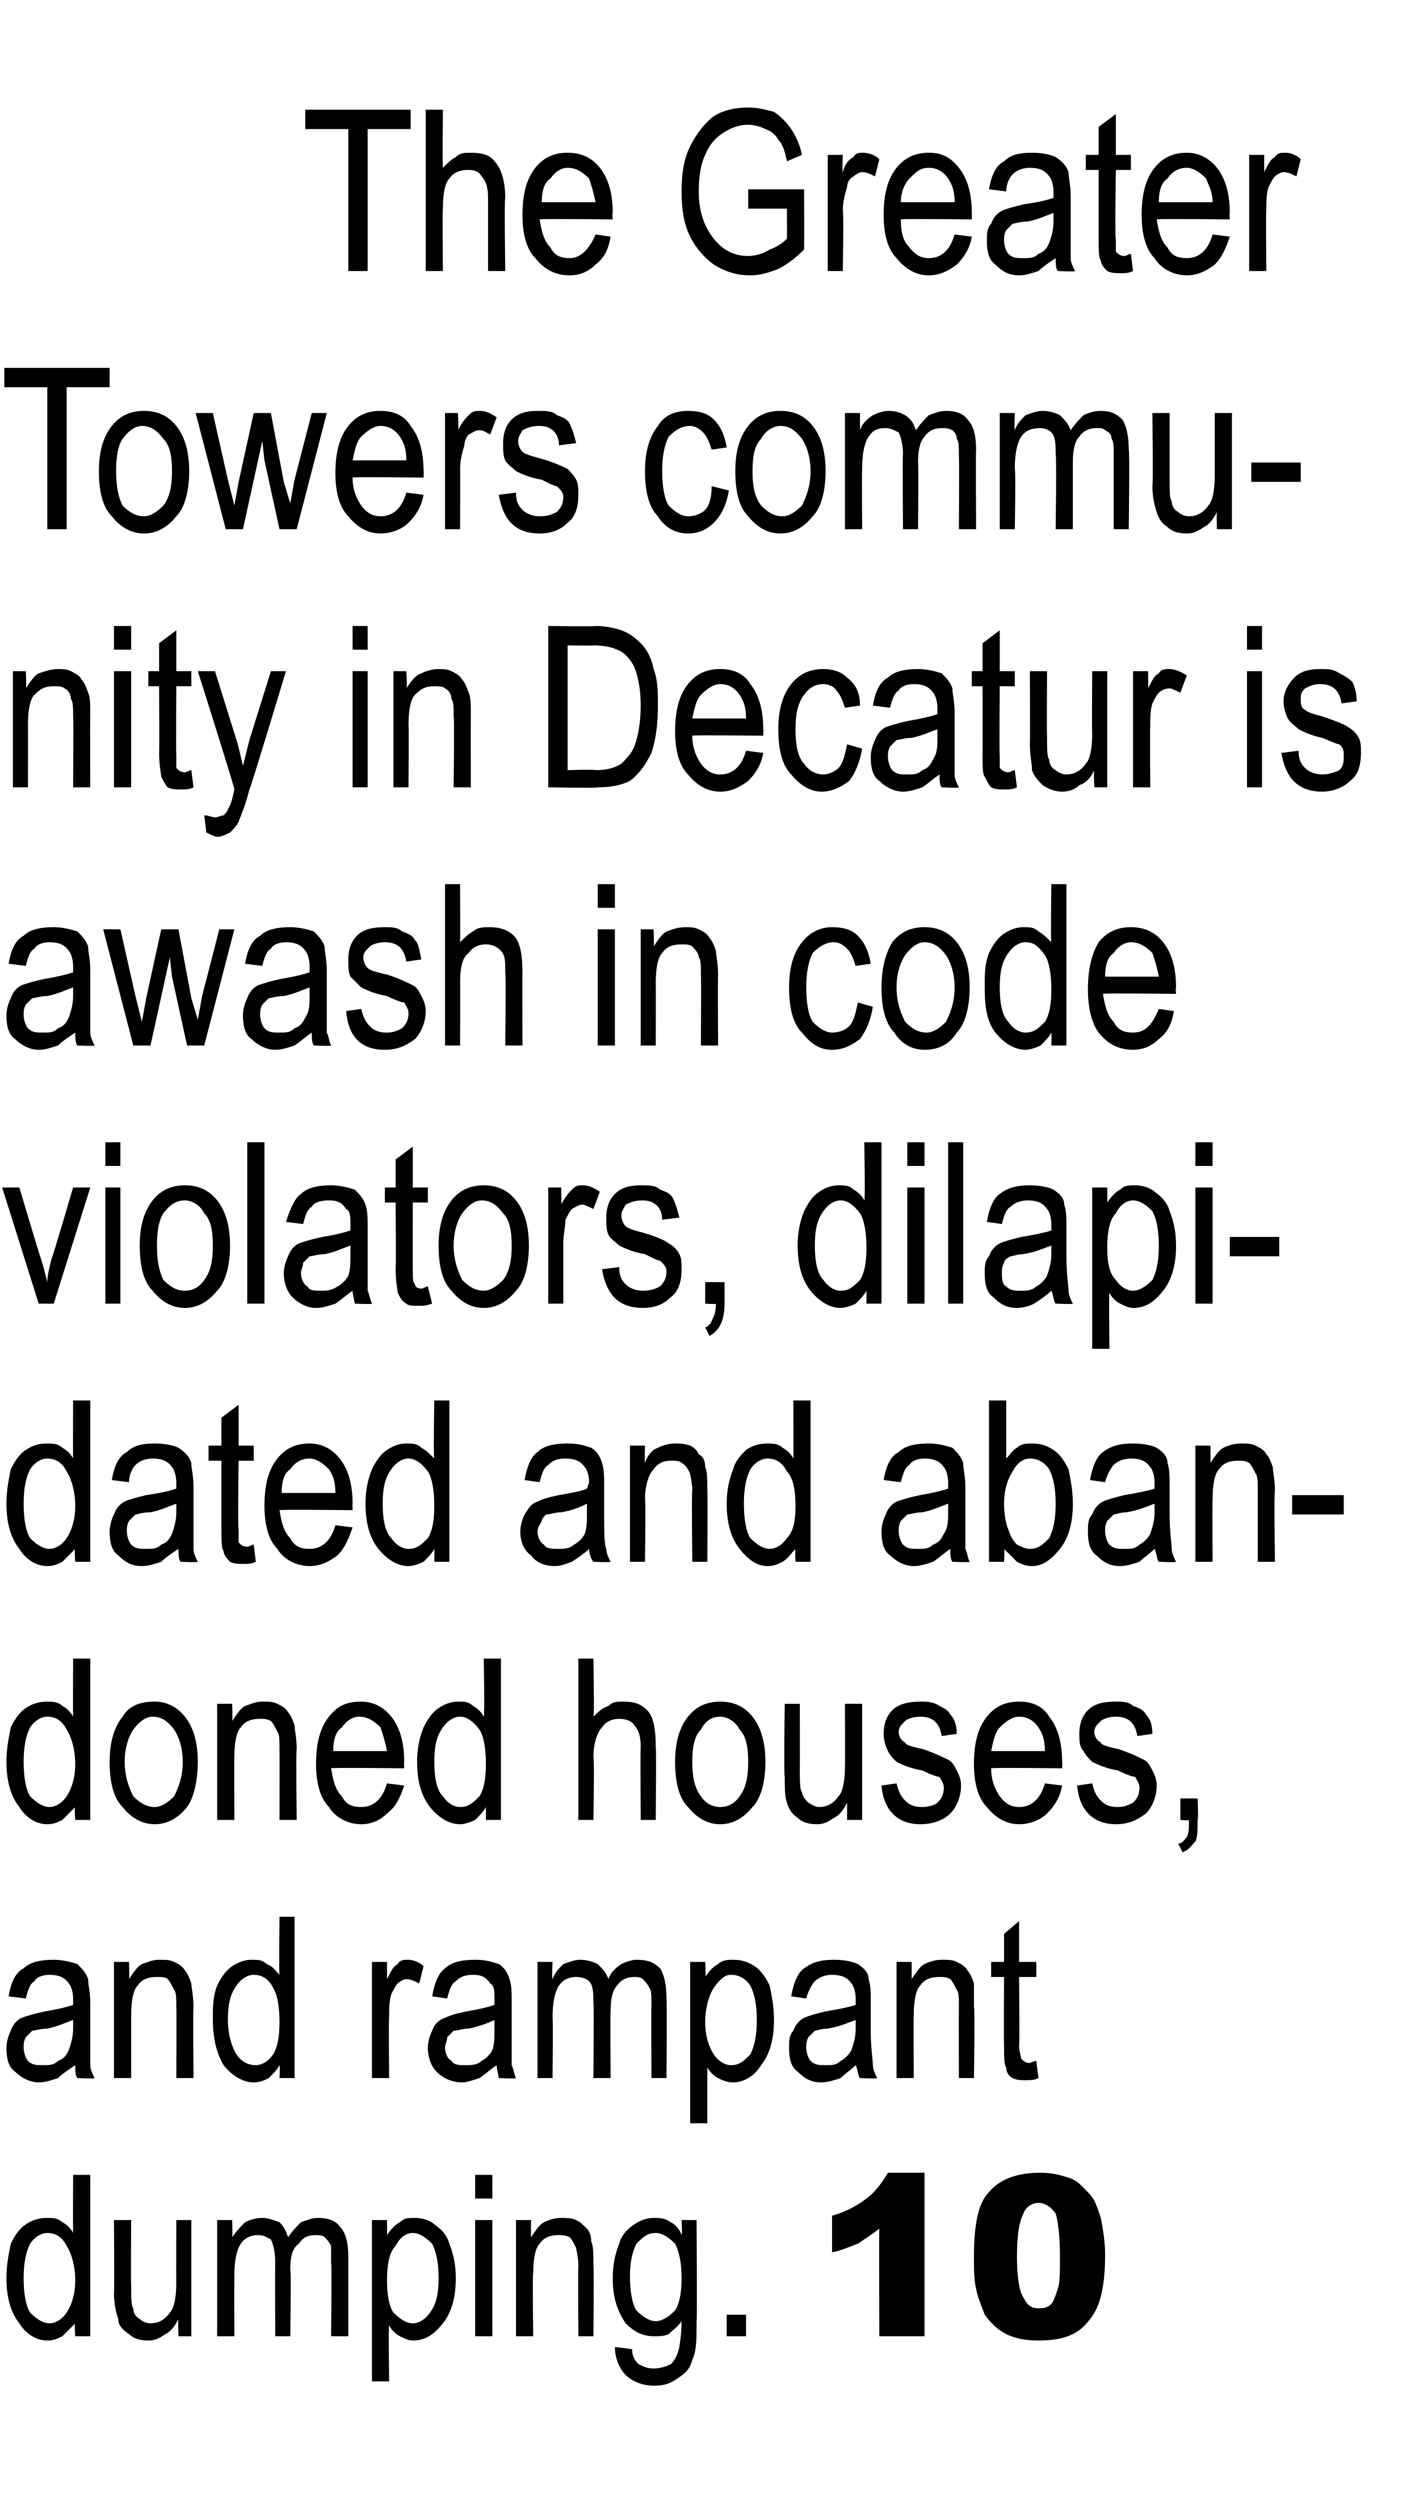
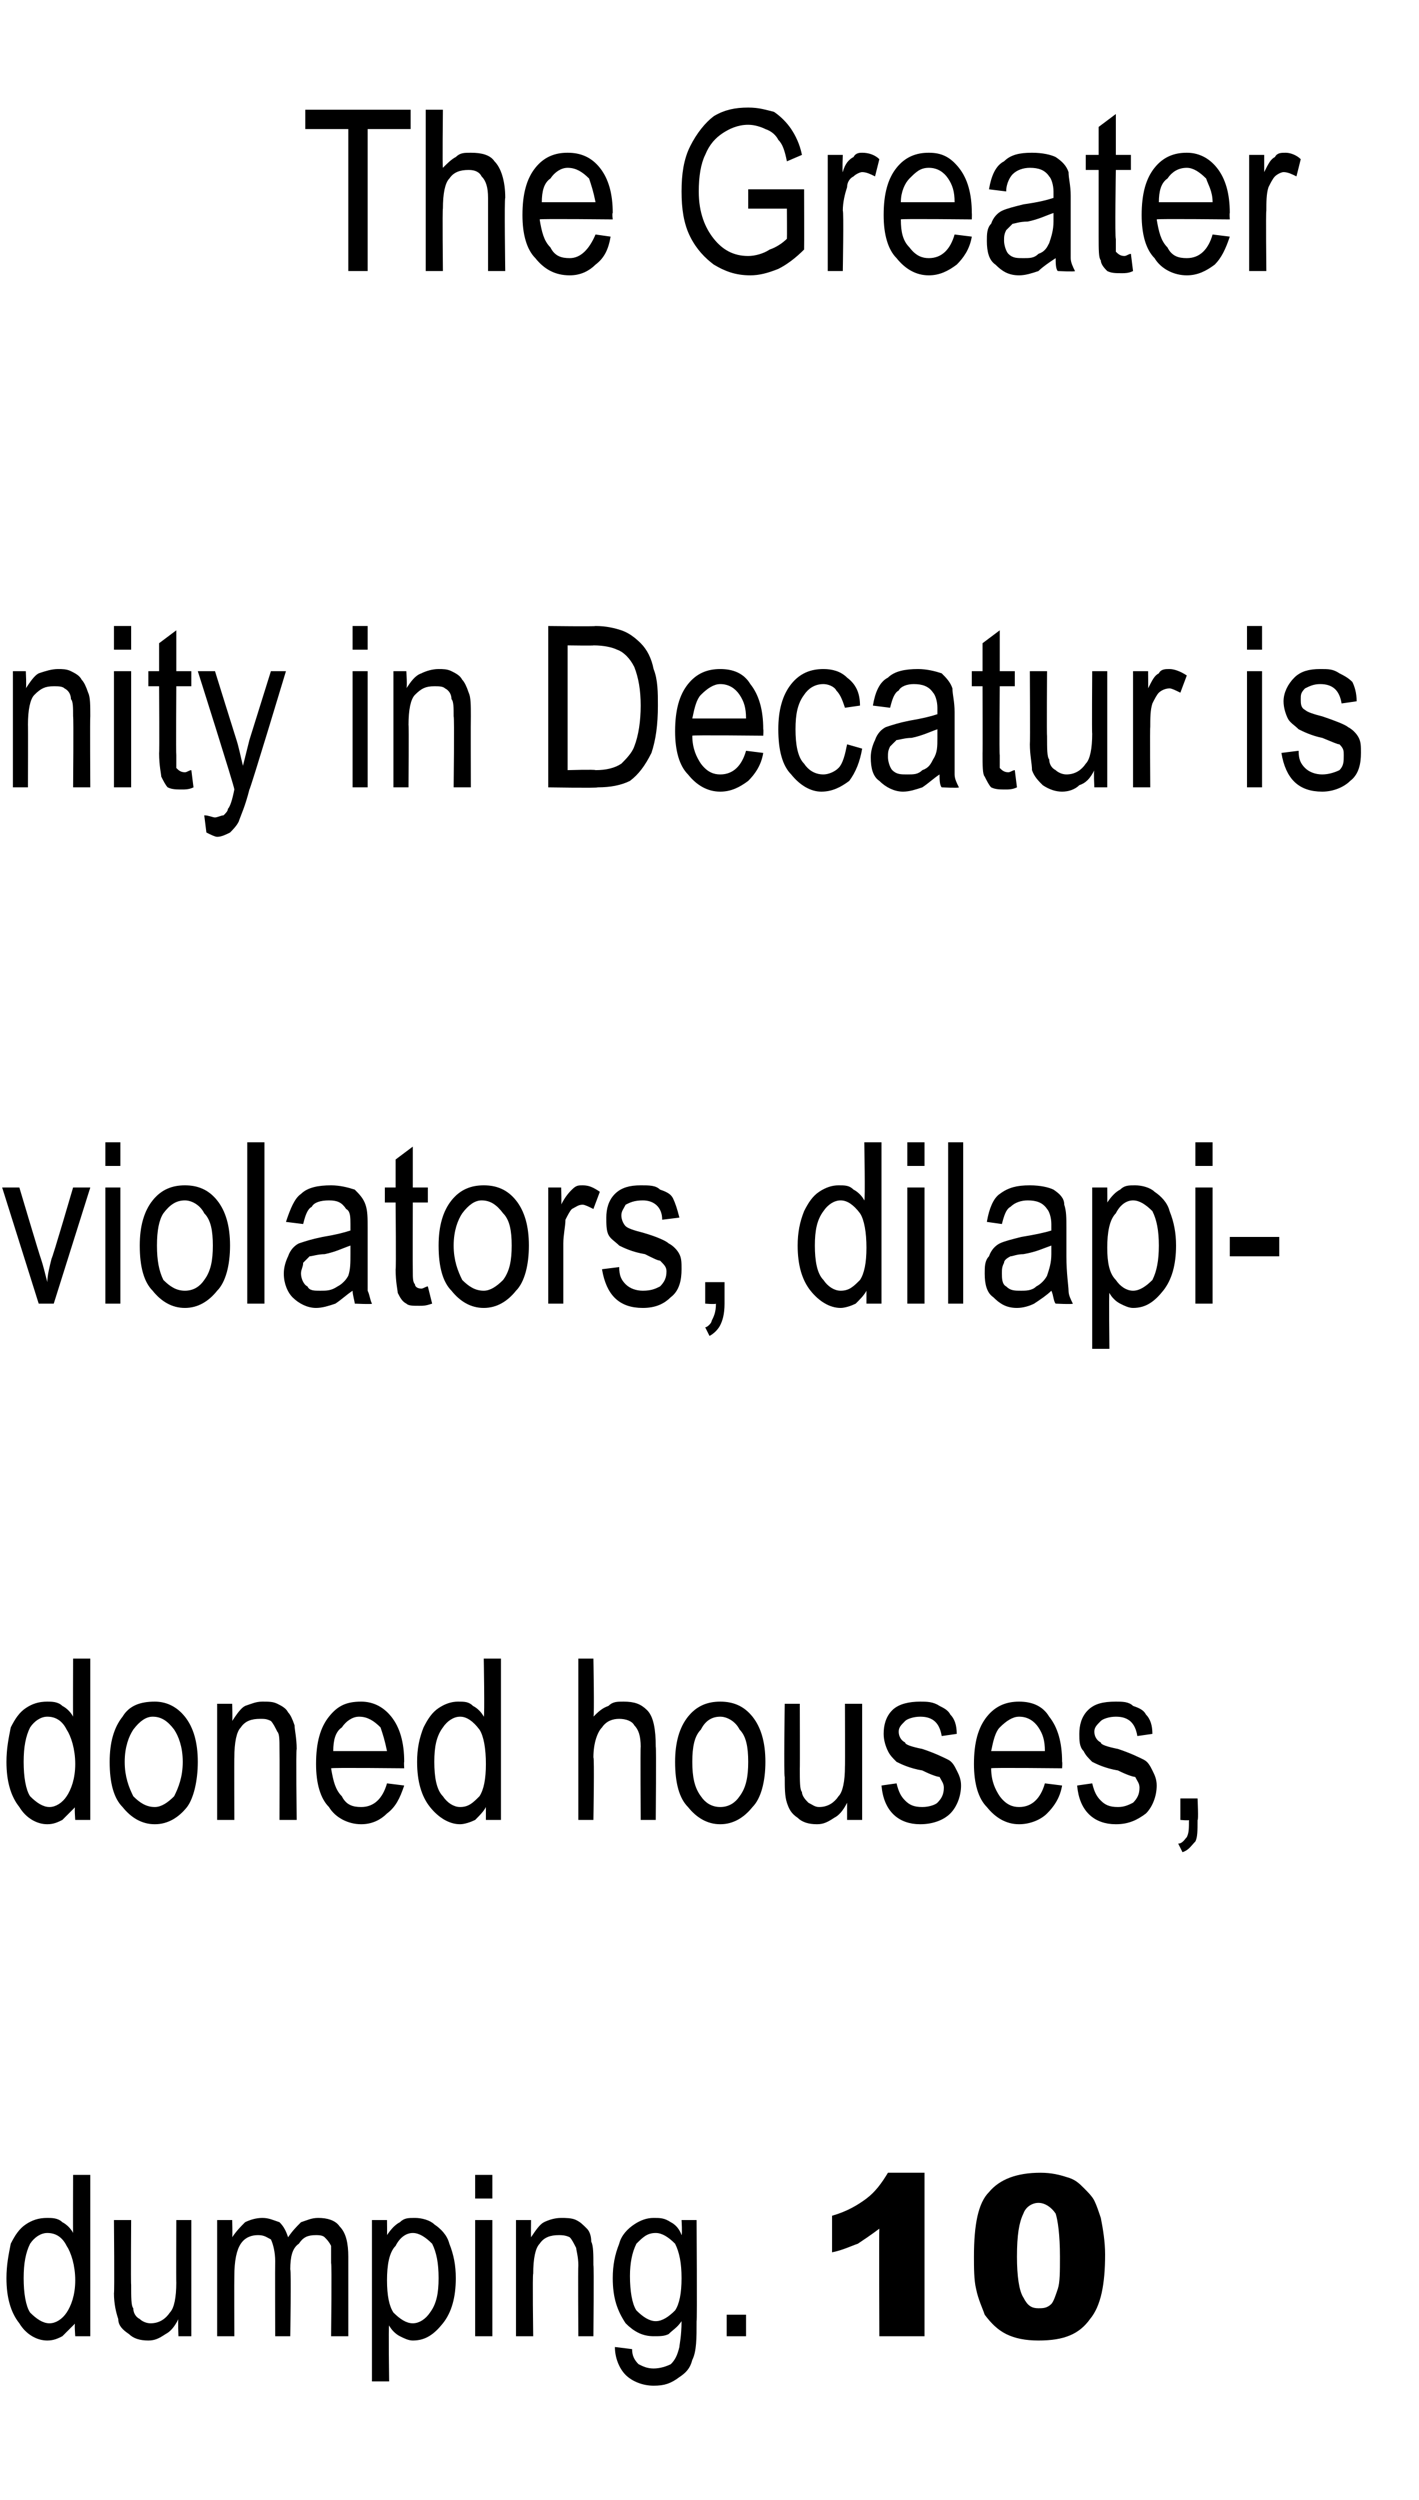
<svg xmlns="http://www.w3.org/2000/svg" version="1.1" width="66px" height="116.2px" viewBox="0 -5 66 116.2" style="top:-5px">
  <desc>The Greater Towers community in Decatur is awash in code violators, dilapidated and abandoned houses, and rampant dum...</desc>
  <defs />
  <g id="Polygon40009">
    <path d="M 3.5 103.6 C 3.5 103.6 3.45 102.96 3.5 103 C 3.3 103.2 3.1 103.4 2.9 103.6 C 2.7 103.7 2.5 103.8 2.2 103.8 C 1.7 103.8 1.2 103.5 0.9 103 C 0.5 102.5 0.3 101.8 0.3 100.9 C 0.3 100.3 0.4 99.8 0.5 99.3 C 0.7 98.9 0.9 98.6 1.2 98.4 C 1.5 98.2 1.8 98.1 2.2 98.1 C 2.4 98.1 2.7 98.1 2.9 98.3 C 3.1 98.4 3.3 98.6 3.4 98.8 C 3.39 98.82 3.4 96.1 3.4 96.1 L 4.2 96.1 L 4.2 103.6 L 3.5 103.6 Z M 1.1 100.9 C 1.1 101.6 1.2 102.2 1.4 102.5 C 1.7 102.8 2 103 2.3 103 C 2.6 103 2.9 102.8 3.1 102.5 C 3.3 102.2 3.5 101.7 3.5 101 C 3.5 100.3 3.3 99.7 3.1 99.4 C 2.9 99 2.6 98.8 2.2 98.8 C 1.9 98.8 1.6 99 1.4 99.3 C 1.2 99.7 1.1 100.2 1.1 100.9 Z M 8.3 103.6 C 8.3 103.6 8.27 102.84 8.3 102.8 C 8.1 103.2 7.9 103.4 7.7 103.5 C 7.4 103.7 7.2 103.8 6.9 103.8 C 6.5 103.8 6.2 103.7 6 103.5 C 5.7 103.3 5.5 103.1 5.5 102.8 C 5.4 102.5 5.3 102.1 5.3 101.6 C 5.33 101.57 5.3 98.2 5.3 98.2 L 6.1 98.2 C 6.1 98.2 6.08 101.22 6.1 101.2 C 6.1 101.8 6.1 102.2 6.2 102.3 C 6.2 102.5 6.3 102.7 6.5 102.8 C 6.6 102.9 6.8 103 7 103 C 7.4 103 7.7 102.8 7.9 102.5 C 8.1 102.3 8.2 101.8 8.2 101.1 C 8.19 101.12 8.2 98.2 8.2 98.2 L 8.9 98.2 L 8.9 103.6 L 8.3 103.6 Z M 10.1 103.6 L 10.1 98.2 L 10.8 98.2 C 10.8 98.2 10.82 98.96 10.8 99 C 11 98.7 11.2 98.5 11.4 98.3 C 11.6 98.2 11.9 98.1 12.2 98.1 C 12.5 98.1 12.7 98.2 13 98.3 C 13.2 98.5 13.3 98.7 13.4 99 C 13.6 98.7 13.8 98.5 14 98.3 C 14.3 98.2 14.5 98.1 14.8 98.1 C 15.2 98.1 15.6 98.2 15.8 98.5 C 16.1 98.8 16.2 99.3 16.2 99.9 C 16.2 99.91 16.2 103.6 16.2 103.6 L 15.4 103.6 C 15.4 103.6 15.44 100.21 15.4 100.2 C 15.4 99.8 15.4 99.5 15.4 99.4 C 15.3 99.2 15.2 99.1 15.1 99 C 15 98.9 14.8 98.9 14.7 98.9 C 14.3 98.9 14.1 99 13.9 99.3 C 13.6 99.5 13.5 99.9 13.5 100.5 C 13.55 100.48 13.5 103.6 13.5 103.6 L 12.8 103.6 C 12.8 103.6 12.79 100.1 12.8 100.1 C 12.8 99.7 12.7 99.3 12.6 99.1 C 12.4 99 12.3 98.9 12 98.9 C 11.7 98.9 11.4 99 11.2 99.3 C 11 99.6 10.9 100.1 10.9 100.8 C 10.89 100.82 10.9 103.6 10.9 103.6 L 10.1 103.6 Z M 17.3 105.7 L 17.3 98.2 L 18 98.2 C 18 98.2 18.01 98.91 18 98.9 C 18.2 98.6 18.4 98.4 18.6 98.3 C 18.8 98.1 19 98.1 19.3 98.1 C 19.6 98.1 20 98.2 20.2 98.4 C 20.5 98.6 20.8 98.9 20.9 99.3 C 21.1 99.8 21.2 100.3 21.2 100.9 C 21.2 101.8 21 102.5 20.6 103 C 20.2 103.5 19.8 103.8 19.2 103.8 C 19 103.8 18.8 103.7 18.6 103.6 C 18.4 103.5 18.2 103.3 18.1 103.1 C 18.06 103.08 18.1 105.7 18.1 105.7 L 17.3 105.7 Z M 18 101 C 18 101.7 18.1 102.2 18.3 102.5 C 18.6 102.8 18.9 103 19.2 103 C 19.5 103 19.8 102.8 20 102.5 C 20.3 102.1 20.4 101.6 20.4 100.9 C 20.4 100.2 20.3 99.7 20.1 99.3 C 19.8 99 19.5 98.8 19.2 98.8 C 18.9 98.8 18.6 99 18.4 99.4 C 18.1 99.7 18 100.3 18 101 Z M 22.1 97.2 L 22.1 96.1 L 22.9 96.1 L 22.9 97.2 L 22.1 97.2 Z M 22.1 103.6 L 22.1 98.2 L 22.9 98.2 L 22.9 103.6 L 22.1 103.6 Z M 24 103.6 L 24 98.2 L 24.7 98.2 C 24.7 98.2 24.69 98.97 24.7 99 C 24.9 98.7 25.1 98.4 25.3 98.3 C 25.5 98.2 25.8 98.1 26.1 98.1 C 26.3 98.1 26.6 98.1 26.8 98.2 C 27 98.3 27.1 98.4 27.3 98.6 C 27.4 98.7 27.5 98.9 27.5 99.2 C 27.6 99.4 27.6 99.8 27.6 100.3 C 27.63 100.3 27.6 103.6 27.6 103.6 L 26.9 103.6 C 26.9 103.6 26.88 100.33 26.9 100.3 C 26.9 99.9 26.8 99.6 26.8 99.5 C 26.7 99.3 26.6 99.1 26.5 99 C 26.3 98.9 26.1 98.9 26 98.9 C 25.6 98.9 25.3 99 25.1 99.3 C 24.9 99.5 24.8 100 24.8 100.7 C 24.76 100.67 24.8 103.6 24.8 103.6 L 24 103.6 Z M 28.6 104.1 C 28.6 104.1 29.4 104.2 29.4 104.2 C 29.4 104.5 29.5 104.7 29.7 104.9 C 29.9 105 30.1 105.1 30.4 105.1 C 30.7 105.1 31 105 31.2 104.9 C 31.4 104.7 31.5 104.5 31.6 104.1 C 31.6 104 31.7 103.6 31.7 102.9 C 31.5 103.2 31.3 103.3 31.1 103.5 C 30.9 103.6 30.7 103.6 30.4 103.6 C 29.9 103.6 29.5 103.4 29.1 103 C 28.7 102.4 28.5 101.8 28.5 100.9 C 28.5 100.3 28.6 99.8 28.8 99.3 C 28.9 98.9 29.2 98.6 29.5 98.4 C 29.8 98.2 30.1 98.1 30.4 98.1 C 30.7 98.1 30.9 98.1 31.2 98.3 C 31.4 98.4 31.6 98.6 31.7 98.9 C 31.74 98.85 31.7 98.2 31.7 98.2 L 32.4 98.2 C 32.4 98.2 32.43 102.91 32.4 102.9 C 32.4 103.7 32.4 104.3 32.2 104.7 C 32.1 105.1 31.9 105.3 31.6 105.5 C 31.2 105.8 30.9 105.9 30.4 105.9 C 29.9 105.9 29.4 105.7 29.1 105.4 C 28.8 105.1 28.6 104.6 28.6 104.1 Z M 29.3 100.8 C 29.3 101.5 29.4 102.1 29.6 102.4 C 29.9 102.7 30.2 102.9 30.5 102.9 C 30.8 102.9 31.1 102.7 31.4 102.4 C 31.6 102.1 31.7 101.6 31.7 100.9 C 31.7 100.2 31.6 99.7 31.4 99.3 C 31.1 99 30.8 98.8 30.5 98.8 C 30.1 98.8 29.9 99 29.6 99.3 C 29.4 99.7 29.3 100.2 29.3 100.8 Z M 33.8 103.6 L 33.8 102.6 L 34.7 102.6 L 34.7 103.6 L 33.8 103.6 Z M 43 96 L 43 103.6 L 40.9 103.6 C 40.9 103.6 40.88 98.64 40.9 98.6 C 40.5 98.9 40.2 99.1 39.9 99.3 C 39.6 99.4 39.2 99.6 38.7 99.7 C 38.7 99.7 38.7 98 38.7 98 C 39.4 97.8 39.9 97.5 40.3 97.2 C 40.7 96.9 41 96.5 41.3 96 C 41.26 96 43 96 43 96 Z M 45.3 99.9 C 45.3 98.4 45.5 97.4 46 96.9 C 46.5 96.3 47.3 96 48.4 96 C 48.9 96 49.3 96.1 49.6 96.2 C 50 96.3 50.2 96.5 50.4 96.7 C 50.6 96.9 50.8 97.1 50.9 97.3 C 51 97.5 51.1 97.8 51.2 98.1 C 51.3 98.6 51.4 99.2 51.4 99.8 C 51.4 101.2 51.2 102.2 50.7 102.8 C 50.2 103.5 49.5 103.8 48.3 103.8 C 47.7 103.8 47.2 103.7 46.8 103.5 C 46.4 103.3 46.1 103 45.8 102.6 C 45.7 102.3 45.5 101.9 45.4 101.4 C 45.3 101 45.3 100.4 45.3 99.9 Z M 47.3 99.9 C 47.3 100.8 47.4 101.5 47.6 101.8 C 47.8 102.2 48 102.3 48.3 102.3 C 48.5 102.3 48.7 102.3 48.9 102.1 C 49 102 49.1 101.7 49.2 101.4 C 49.3 101.1 49.3 100.6 49.3 99.9 C 49.3 98.9 49.2 98.2 49.1 97.9 C 48.9 97.6 48.6 97.4 48.3 97.4 C 48 97.4 47.7 97.6 47.6 97.9 C 47.4 98.3 47.3 98.9 47.3 99.9 Z " stroke="none" fill="#000" />
  </g>
  <g id="Polygon40008">
-     <path d="M 3.6 91.6 C 3.5 91.5 3.5 91.2 3.5 91 C 3.2 91.2 2.9 91.4 2.7 91.6 C 2.4 91.7 2.1 91.8 1.8 91.8 C 1.4 91.8 1 91.6 0.7 91.3 C 0.4 91.1 0.3 90.7 0.3 90.2 C 0.3 89.9 0.4 89.6 0.5 89.4 C 0.6 89.1 0.8 88.9 1 88.8 C 1.3 88.7 1.6 88.6 2.1 88.5 C 2.7 88.4 3.1 88.3 3.4 88.2 C 3.4 88.2 3.4 87.9 3.4 87.9 C 3.4 87.6 3.3 87.3 3.2 87.2 C 3 86.9 2.7 86.8 2.3 86.8 C 2 86.8 1.7 86.9 1.6 87.1 C 1.4 87.2 1.3 87.5 1.2 87.9 C 1.2 87.9 0.4 87.8 0.4 87.8 C 0.5 87.2 0.7 86.7 1.1 86.5 C 1.4 86.2 1.9 86.1 2.5 86.1 C 2.9 86.1 3.3 86.2 3.6 86.3 C 3.8 86.5 4 86.7 4.1 87 C 4.1 87.3 4.2 87.6 4.2 88.1 C 4.2 88.1 4.2 89.4 4.2 89.4 C 4.2 90.2 4.2 90.8 4.2 91 C 4.2 91.2 4.3 91.4 4.4 91.6 C 4.41 91.64 3.6 91.6 3.6 91.6 C 3.6 91.6 3.62 91.64 3.6 91.6 Z M 3.4 88.9 C 3.1 89 2.7 89.2 2.2 89.3 C 1.9 89.3 1.6 89.4 1.5 89.4 C 1.4 89.5 1.3 89.6 1.2 89.7 C 1.1 89.9 1.1 90 1.1 90.2 C 1.1 90.4 1.2 90.7 1.3 90.8 C 1.5 91 1.7 91 2 91 C 2.3 91 2.5 91 2.7 90.8 C 3 90.7 3.1 90.5 3.2 90.3 C 3.3 90 3.4 89.7 3.4 89.3 C 3.4 89.3 3.4 88.9 3.4 88.9 Z M 5.3 91.6 L 5.3 86.2 L 6 86.2 C 6 86.2 6.03 86.97 6 87 C 6.2 86.7 6.4 86.4 6.6 86.3 C 6.9 86.2 7.1 86.1 7.4 86.1 C 7.7 86.1 7.9 86.1 8.1 86.2 C 8.3 86.3 8.5 86.4 8.6 86.6 C 8.7 86.7 8.8 86.9 8.9 87.2 C 8.9 87.4 9 87.8 9 88.3 C 8.97 88.3 9 91.6 9 91.6 L 8.2 91.6 C 8.2 91.6 8.22 88.33 8.2 88.3 C 8.2 87.9 8.2 87.6 8.1 87.5 C 8 87.3 7.9 87.1 7.8 87 C 7.7 86.9 7.5 86.9 7.3 86.9 C 6.9 86.9 6.6 87 6.4 87.3 C 6.2 87.5 6.1 88 6.1 88.7 C 6.1 88.67 6.1 91.6 6.1 91.6 L 5.3 91.6 Z M 13 91.6 C 13 91.6 13.03 90.96 13 91 C 12.9 91.2 12.7 91.4 12.5 91.6 C 12.3 91.7 12.1 91.8 11.8 91.8 C 11.3 91.8 10.8 91.5 10.4 91 C 10.1 90.5 9.9 89.8 9.9 88.9 C 9.9 88.3 9.9 87.8 10.1 87.3 C 10.3 86.9 10.5 86.6 10.8 86.4 C 11.1 86.2 11.4 86.1 11.7 86.1 C 12 86.1 12.2 86.1 12.4 86.3 C 12.7 86.4 12.8 86.6 13 86.8 C 12.97 86.82 13 84.1 13 84.1 L 13.7 84.1 L 13.7 91.6 L 13 91.6 Z M 10.6 88.9 C 10.6 89.6 10.8 90.2 11 90.5 C 11.2 90.8 11.5 91 11.9 91 C 12.2 91 12.5 90.8 12.7 90.5 C 12.9 90.2 13 89.7 13 89 C 13 88.3 12.9 87.7 12.7 87.4 C 12.5 87 12.2 86.8 11.8 86.8 C 11.5 86.8 11.2 87 11 87.3 C 10.7 87.7 10.6 88.2 10.6 88.9 Z M 17.3 91.6 L 17.3 86.2 L 18 86.2 C 18 86.2 18 87.02 18 87 C 18.2 86.6 18.3 86.4 18.5 86.3 C 18.6 86.1 18.8 86.1 19 86.1 C 19.2 86.1 19.5 86.2 19.7 86.4 C 19.7 86.4 19.5 87.2 19.5 87.2 C 19.3 87.1 19.1 87 18.9 87 C 18.8 87 18.6 87.1 18.5 87.2 C 18.4 87.3 18.3 87.5 18.2 87.7 C 18.1 88 18.1 88.4 18.1 88.8 C 18.07 88.79 18.1 91.6 18.1 91.6 L 17.3 91.6 Z M 23.2 91.6 C 23.2 91.5 23.1 91.2 23.1 91 C 22.8 91.2 22.6 91.4 22.3 91.6 C 22 91.7 21.7 91.8 21.5 91.8 C 21 91.8 20.6 91.6 20.3 91.3 C 20.1 91.1 19.9 90.7 19.9 90.2 C 19.9 89.9 20 89.6 20.1 89.4 C 20.2 89.1 20.4 88.9 20.7 88.8 C 20.9 88.7 21.2 88.6 21.7 88.5 C 22.3 88.4 22.7 88.3 23 88.2 C 23 88.2 23 87.9 23 87.9 C 23 87.6 23 87.3 22.8 87.2 C 22.6 86.9 22.4 86.8 22 86.8 C 21.6 86.8 21.4 86.9 21.2 87.1 C 21 87.2 20.9 87.5 20.8 87.9 C 20.8 87.9 20.1 87.8 20.1 87.8 C 20.2 87.2 20.4 86.7 20.7 86.5 C 21 86.2 21.5 86.1 22.1 86.1 C 22.6 86.1 22.9 86.2 23.2 86.3 C 23.5 86.5 23.6 86.7 23.7 87 C 23.8 87.3 23.8 87.6 23.8 88.1 C 23.8 88.1 23.8 89.4 23.8 89.4 C 23.8 90.2 23.8 90.8 23.8 91 C 23.9 91.2 23.9 91.4 24 91.6 C 24.04 91.64 23.2 91.6 23.2 91.6 C 23.2 91.6 23.25 91.64 23.2 91.6 Z M 23 88.9 C 22.8 89 22.3 89.2 21.8 89.3 C 21.5 89.3 21.3 89.4 21.1 89.4 C 21 89.5 20.9 89.6 20.8 89.7 C 20.8 89.9 20.7 90 20.7 90.2 C 20.7 90.4 20.8 90.7 21 90.8 C 21.1 91 21.4 91 21.6 91 C 21.9 91 22.2 91 22.4 90.8 C 22.6 90.7 22.8 90.5 22.9 90.3 C 23 90 23 89.7 23 89.3 C 23 89.3 23 88.9 23 88.9 Z M 25 91.6 L 25 86.2 L 25.7 86.2 C 25.7 86.2 25.66 86.96 25.7 87 C 25.8 86.7 26 86.5 26.2 86.3 C 26.5 86.2 26.7 86.1 27 86.1 C 27.3 86.1 27.6 86.2 27.8 86.3 C 28 86.5 28.2 86.7 28.3 87 C 28.4 86.7 28.6 86.5 28.9 86.3 C 29.1 86.2 29.4 86.1 29.6 86.1 C 30.1 86.1 30.4 86.2 30.7 86.5 C 30.9 86.8 31 87.3 31 87.9 C 31.03 87.91 31 91.6 31 91.6 L 30.3 91.6 C 30.3 91.6 30.28 88.21 30.3 88.2 C 30.3 87.8 30.3 87.5 30.2 87.4 C 30.1 87.2 30 87.1 29.9 87 C 29.8 86.9 29.6 86.9 29.5 86.9 C 29.2 86.9 28.9 87 28.7 87.3 C 28.5 87.5 28.4 87.9 28.4 88.5 C 28.38 88.48 28.4 91.6 28.4 91.6 L 27.6 91.6 C 27.6 91.6 27.63 88.1 27.6 88.1 C 27.6 87.7 27.6 87.3 27.4 87.1 C 27.3 87 27.1 86.9 26.8 86.9 C 26.5 86.9 26.2 87 26 87.3 C 25.8 87.6 25.7 88.1 25.7 88.8 C 25.73 88.82 25.7 91.6 25.7 91.6 L 25 91.6 Z M 32.1 93.7 L 32.1 86.2 L 32.8 86.2 C 32.8 86.2 32.84 86.91 32.8 86.9 C 33 86.6 33.2 86.4 33.4 86.3 C 33.6 86.1 33.9 86.1 34.1 86.1 C 34.5 86.1 34.8 86.2 35.1 86.4 C 35.4 86.6 35.6 86.9 35.8 87.3 C 35.9 87.8 36 88.3 36 88.9 C 36 89.8 35.8 90.5 35.4 91 C 35.1 91.5 34.6 91.8 34.1 91.8 C 33.8 91.8 33.6 91.7 33.4 91.6 C 33.2 91.5 33 91.3 32.9 91.1 C 32.9 91.08 32.9 93.7 32.9 93.7 L 32.1 93.7 Z M 32.8 89 C 32.8 89.7 33 90.2 33.2 90.5 C 33.4 90.8 33.7 91 34 91 C 34.4 91 34.6 90.8 34.9 90.5 C 35.1 90.1 35.2 89.6 35.2 88.9 C 35.2 88.2 35.1 87.7 34.9 87.3 C 34.7 87 34.4 86.8 34 86.8 C 33.7 86.8 33.5 87 33.2 87.4 C 33 87.7 32.8 88.3 32.8 89 Z M 40 91.6 C 39.9 91.5 39.9 91.2 39.8 91 C 39.6 91.2 39.3 91.4 39.1 91.6 C 38.8 91.7 38.5 91.8 38.2 91.8 C 37.7 91.8 37.4 91.6 37.1 91.3 C 36.8 91.1 36.7 90.7 36.7 90.2 C 36.7 89.9 36.7 89.6 36.9 89.4 C 37 89.1 37.2 88.9 37.4 88.8 C 37.6 88.7 38 88.6 38.4 88.5 C 39 88.4 39.5 88.3 39.8 88.2 C 39.8 88.2 39.8 87.9 39.8 87.9 C 39.8 87.6 39.7 87.3 39.6 87.2 C 39.4 86.9 39.1 86.8 38.7 86.8 C 38.4 86.8 38.1 86.9 37.9 87.1 C 37.8 87.2 37.6 87.5 37.5 87.9 C 37.5 87.9 36.8 87.8 36.8 87.8 C 36.9 87.2 37.1 86.7 37.4 86.5 C 37.8 86.2 38.2 86.1 38.8 86.1 C 39.3 86.1 39.7 86.2 39.9 86.3 C 40.2 86.5 40.4 86.7 40.4 87 C 40.5 87.3 40.5 87.6 40.5 88.1 C 40.5 88.1 40.5 89.4 40.5 89.4 C 40.5 90.2 40.6 90.8 40.6 91 C 40.6 91.2 40.7 91.4 40.8 91.6 C 40.78 91.64 40 91.6 40 91.6 C 40 91.6 40 91.64 40 91.6 Z M 39.8 88.9 C 39.5 89 39.1 89.2 38.5 89.3 C 38.2 89.3 38 89.4 37.9 89.4 C 37.8 89.5 37.7 89.6 37.6 89.7 C 37.5 89.9 37.5 90 37.5 90.2 C 37.5 90.4 37.6 90.7 37.7 90.8 C 37.9 91 38.1 91 38.4 91 C 38.7 91 38.9 91 39.1 90.8 C 39.3 90.7 39.5 90.5 39.6 90.3 C 39.7 90 39.8 89.7 39.8 89.3 C 39.8 89.3 39.8 88.9 39.8 88.9 Z M 41.7 91.6 L 41.7 86.2 L 42.4 86.2 C 42.4 86.2 42.41 86.97 42.4 87 C 42.6 86.7 42.8 86.4 43 86.3 C 43.2 86.2 43.5 86.1 43.8 86.1 C 44.1 86.1 44.3 86.1 44.5 86.2 C 44.7 86.3 44.9 86.4 45 86.6 C 45.1 86.7 45.2 86.9 45.3 87.2 C 45.3 87.4 45.3 87.8 45.3 88.3 C 45.35 88.3 45.3 91.6 45.3 91.6 L 44.6 91.6 C 44.6 91.6 44.59 88.33 44.6 88.3 C 44.6 87.9 44.6 87.6 44.5 87.5 C 44.4 87.3 44.3 87.1 44.2 87 C 44 86.9 43.9 86.9 43.7 86.9 C 43.3 86.9 43 87 42.8 87.3 C 42.6 87.5 42.5 88 42.5 88.7 C 42.48 88.67 42.5 91.6 42.5 91.6 L 41.7 91.6 Z M 47.9 90.9 C 47.9 90.9 48.1 90.8 48.2 90.8 C 48.2 90.8 48.3 91.6 48.3 91.6 C 48.1 91.7 47.9 91.7 47.7 91.7 C 47.5 91.7 47.3 91.7 47.1 91.6 C 46.9 91.5 46.8 91.3 46.8 91.1 C 46.7 91 46.7 90.6 46.7 90 C 46.68 90.05 46.7 86.9 46.7 86.9 L 46.1 86.9 L 46.1 86.2 L 46.7 86.2 L 46.7 84.9 L 47.4 84.3 L 47.4 86.2 L 48.2 86.2 L 48.2 86.9 L 47.4 86.9 C 47.4 86.9 47.43 90.1 47.4 90.1 C 47.4 90.4 47.5 90.6 47.5 90.7 C 47.6 90.8 47.7 90.9 47.9 90.9 C 47.9 90.9 47.9 90.9 47.9 90.9 Z " stroke="none" fill="#000" />
-   </g>
+     </g>
  <g id="Polygon40007">
    <path d="M 3.5 79.6 C 3.5 79.6 3.45 78.96 3.5 79 C 3.3 79.2 3.1 79.4 2.9 79.6 C 2.7 79.7 2.5 79.8 2.2 79.8 C 1.7 79.8 1.2 79.5 0.9 79 C 0.5 78.5 0.3 77.8 0.3 76.9 C 0.3 76.3 0.4 75.8 0.5 75.3 C 0.7 74.9 0.9 74.6 1.2 74.4 C 1.5 74.2 1.8 74.1 2.2 74.1 C 2.4 74.1 2.7 74.1 2.9 74.3 C 3.1 74.4 3.3 74.6 3.4 74.8 C 3.39 74.82 3.4 72.1 3.4 72.1 L 4.2 72.1 L 4.2 79.6 L 3.5 79.6 Z M 1.1 76.9 C 1.1 77.6 1.2 78.2 1.4 78.5 C 1.7 78.8 2 79 2.3 79 C 2.6 79 2.9 78.8 3.1 78.5 C 3.3 78.2 3.5 77.7 3.5 77 C 3.5 76.3 3.3 75.7 3.1 75.4 C 2.9 75 2.6 74.8 2.2 74.8 C 1.9 74.8 1.6 75 1.4 75.3 C 1.2 75.7 1.1 76.2 1.1 76.9 Z M 5.1 76.9 C 5.1 76 5.3 75.3 5.7 74.8 C 6 74.3 6.5 74.1 7.2 74.1 C 7.7 74.1 8.2 74.3 8.6 74.8 C 9 75.3 9.2 76 9.2 76.9 C 9.2 77.8 9 78.6 8.7 79 C 8.3 79.5 7.8 79.8 7.2 79.8 C 6.6 79.8 6.1 79.5 5.7 79 C 5.3 78.6 5.1 77.9 5.1 76.9 Z M 5.8 76.9 C 5.8 77.6 6 78.1 6.2 78.5 C 6.5 78.8 6.8 79 7.2 79 C 7.5 79 7.8 78.8 8.1 78.5 C 8.3 78.1 8.5 77.6 8.5 76.9 C 8.5 76.2 8.3 75.7 8.1 75.4 C 7.8 75 7.5 74.8 7.1 74.8 C 6.8 74.8 6.5 75 6.2 75.4 C 6 75.7 5.8 76.2 5.8 76.9 Z M 10.1 79.6 L 10.1 74.2 L 10.8 74.2 C 10.8 74.2 10.82 74.97 10.8 75 C 11 74.7 11.2 74.4 11.4 74.3 C 11.7 74.2 11.9 74.1 12.2 74.1 C 12.5 74.1 12.7 74.1 12.9 74.2 C 13.1 74.3 13.3 74.4 13.4 74.6 C 13.5 74.7 13.6 74.9 13.7 75.2 C 13.7 75.4 13.8 75.8 13.8 76.3 C 13.76 76.3 13.8 79.6 13.8 79.6 L 13 79.6 C 13 79.6 13.01 76.33 13 76.3 C 13 75.9 13 75.6 12.9 75.5 C 12.8 75.3 12.7 75.1 12.6 75 C 12.4 74.9 12.3 74.9 12.1 74.9 C 11.7 74.9 11.4 75 11.2 75.3 C 11 75.5 10.9 76 10.9 76.7 C 10.89 76.67 10.9 79.6 10.9 79.6 L 10.1 79.6 Z M 16.8 79 C 17.4 79 17.8 78.6 18 77.9 C 18 77.9 18.8 78 18.8 78 C 18.6 78.6 18.4 79 18 79.3 C 17.7 79.6 17.3 79.8 16.8 79.8 C 16.2 79.8 15.6 79.5 15.3 79 C 14.9 78.6 14.7 77.9 14.7 77 C 14.7 76 14.9 75.3 15.3 74.8 C 15.7 74.3 16.1 74.1 16.8 74.1 C 17.3 74.1 17.8 74.3 18.2 74.8 C 18.6 75.3 18.8 76 18.8 76.9 C 18.78 76.91 18.8 77.2 18.8 77.2 C 18.8 77.2 15.44 77.16 15.4 77.2 C 15.5 77.8 15.6 78.2 15.9 78.5 C 16.1 78.9 16.4 79 16.8 79 C 16.8 79 16.8 79 16.8 79 Z M 15.5 76.4 C 15.5 76.4 18 76.4 18 76.4 C 17.9 75.9 17.8 75.6 17.7 75.3 C 17.4 75 17.1 74.8 16.7 74.8 C 16.4 74.8 16.1 75 15.9 75.3 C 15.6 75.5 15.5 75.9 15.5 76.4 Z M 22.6 79.6 C 22.6 79.6 22.6 78.96 22.6 79 C 22.5 79.2 22.3 79.4 22.1 79.6 C 21.9 79.7 21.6 79.8 21.4 79.8 C 20.9 79.8 20.4 79.5 20 79 C 19.6 78.5 19.4 77.8 19.4 76.9 C 19.4 76.3 19.5 75.8 19.7 75.3 C 19.9 74.9 20.1 74.6 20.4 74.4 C 20.7 74.2 21 74.1 21.3 74.1 C 21.6 74.1 21.8 74.1 22 74.3 C 22.2 74.4 22.4 74.6 22.5 74.8 C 22.55 74.82 22.5 72.1 22.5 72.1 L 23.3 72.1 L 23.3 79.6 L 22.6 79.6 Z M 20.2 76.9 C 20.2 77.6 20.3 78.2 20.6 78.5 C 20.8 78.8 21.1 79 21.4 79 C 21.8 79 22 78.8 22.3 78.5 C 22.5 78.2 22.6 77.7 22.6 77 C 22.6 76.3 22.5 75.7 22.3 75.4 C 22 75 21.7 74.8 21.4 74.8 C 21.1 74.8 20.8 75 20.6 75.3 C 20.3 75.7 20.2 76.2 20.2 76.9 Z M 26.9 79.6 L 26.9 72.1 L 27.6 72.1 C 27.6 72.1 27.65 74.82 27.6 74.8 C 27.8 74.6 28 74.4 28.3 74.3 C 28.5 74.1 28.7 74.1 29 74.1 C 29.5 74.1 29.8 74.2 30.1 74.5 C 30.4 74.8 30.5 75.4 30.5 76.2 C 30.53 76.19 30.5 79.6 30.5 79.6 L 29.8 79.6 C 29.8 79.6 29.78 76.19 29.8 76.2 C 29.8 75.7 29.7 75.4 29.5 75.2 C 29.4 75 29.1 74.9 28.8 74.9 C 28.5 74.9 28.2 75 28 75.3 C 27.8 75.5 27.6 76 27.6 76.7 C 27.65 76.67 27.6 79.6 27.6 79.6 L 26.9 79.6 Z M 31.4 76.9 C 31.4 76 31.6 75.3 32 74.8 C 32.4 74.3 32.9 74.1 33.5 74.1 C 34.1 74.1 34.6 74.3 35 74.8 C 35.4 75.3 35.6 76 35.6 76.9 C 35.6 77.8 35.4 78.6 35 79 C 34.6 79.5 34.1 79.8 33.5 79.8 C 32.9 79.8 32.4 79.5 32 79 C 31.6 78.6 31.4 77.9 31.4 76.9 Z M 32.2 76.9 C 32.2 77.6 32.3 78.1 32.6 78.5 C 32.8 78.8 33.1 79 33.5 79 C 33.9 79 34.2 78.8 34.4 78.5 C 34.7 78.1 34.8 77.6 34.8 76.9 C 34.8 76.2 34.7 75.7 34.4 75.4 C 34.2 75 33.8 74.8 33.5 74.8 C 33.1 74.8 32.8 75 32.6 75.4 C 32.3 75.7 32.2 76.2 32.2 76.9 Z M 39.4 79.6 C 39.4 79.6 39.4 78.84 39.4 78.8 C 39.2 79.2 39 79.4 38.8 79.5 C 38.5 79.7 38.3 79.8 38 79.8 C 37.6 79.8 37.3 79.7 37.1 79.5 C 36.8 79.3 36.7 79.1 36.6 78.8 C 36.5 78.5 36.5 78.1 36.5 77.6 C 36.45 77.57 36.5 74.2 36.5 74.2 L 37.2 74.2 C 37.2 74.2 37.21 77.22 37.2 77.2 C 37.2 77.8 37.2 78.2 37.3 78.3 C 37.3 78.5 37.5 78.7 37.6 78.8 C 37.8 78.9 37.9 79 38.1 79 C 38.5 79 38.8 78.8 39 78.5 C 39.2 78.3 39.3 77.8 39.3 77.1 C 39.31 77.12 39.3 74.2 39.3 74.2 L 40.1 74.2 L 40.1 79.6 L 39.4 79.6 Z M 42.8 79.8 C 41.8 79.8 41.1 79.2 41 78 C 41 78 41.7 77.9 41.7 77.9 C 41.8 78.3 41.9 78.5 42.1 78.7 C 42.3 78.9 42.5 79 42.9 79 C 43.2 79 43.5 78.9 43.6 78.8 C 43.8 78.6 43.9 78.4 43.9 78.1 C 43.9 77.9 43.8 77.8 43.7 77.6 C 43.6 77.6 43.3 77.5 42.9 77.3 C 42.3 77.2 41.9 77 41.7 76.9 C 41.5 76.7 41.4 76.6 41.3 76.4 C 41.2 76.2 41.1 75.9 41.1 75.6 C 41.1 75.2 41.2 74.8 41.5 74.5 C 41.8 74.2 42.3 74.1 42.8 74.1 C 43.1 74.1 43.4 74.1 43.7 74.3 C 43.9 74.4 44.1 74.5 44.2 74.7 C 44.4 74.9 44.5 75.2 44.5 75.6 C 44.5 75.6 43.8 75.7 43.8 75.7 C 43.7 75.1 43.4 74.8 42.8 74.8 C 42.5 74.8 42.2 74.9 42.1 75 C 41.9 75.2 41.8 75.3 41.8 75.5 C 41.8 75.7 41.9 75.9 42.1 76 C 42.1 76.1 42.4 76.2 42.9 76.3 C 43.5 76.5 43.9 76.7 44.1 76.8 C 44.3 76.9 44.4 77.1 44.5 77.3 C 44.6 77.5 44.7 77.7 44.7 78 C 44.7 78.5 44.5 79 44.2 79.3 C 43.9 79.6 43.4 79.8 42.8 79.8 C 42.8 79.8 42.8 79.8 42.8 79.8 Z M 47.4 79 C 48 79 48.4 78.6 48.6 77.9 C 48.6 77.9 49.4 78 49.4 78 C 49.3 78.6 49 79 48.7 79.3 C 48.4 79.6 47.9 79.8 47.4 79.8 C 46.8 79.8 46.3 79.5 45.9 79 C 45.5 78.6 45.3 77.9 45.3 77 C 45.3 76 45.5 75.3 45.9 74.8 C 46.3 74.3 46.8 74.1 47.4 74.1 C 48 74.1 48.5 74.3 48.8 74.8 C 49.2 75.3 49.4 76 49.4 76.9 C 49.42 76.91 49.4 77.2 49.4 77.2 C 49.4 77.2 46.09 77.16 46.1 77.2 C 46.1 77.8 46.3 78.2 46.5 78.5 C 46.8 78.9 47.1 79 47.4 79 C 47.4 79 47.4 79 47.4 79 Z M 46.1 76.4 C 46.1 76.4 48.6 76.4 48.6 76.4 C 48.6 75.9 48.5 75.6 48.3 75.3 C 48.1 75 47.8 74.8 47.4 74.8 C 47.1 74.8 46.8 75 46.5 75.3 C 46.3 75.5 46.2 75.9 46.1 76.4 Z M 51.9 79.8 C 50.9 79.8 50.2 79.2 50.1 78 C 50.1 78 50.8 77.9 50.8 77.9 C 50.9 78.3 51 78.5 51.2 78.7 C 51.4 78.9 51.6 79 52 79 C 52.3 79 52.5 78.9 52.7 78.8 C 52.9 78.6 53 78.4 53 78.1 C 53 77.9 52.9 77.8 52.8 77.6 C 52.7 77.6 52.4 77.5 52 77.3 C 51.4 77.2 51 77 50.8 76.9 C 50.6 76.7 50.5 76.6 50.4 76.4 C 50.2 76.2 50.2 75.9 50.2 75.6 C 50.2 75.2 50.3 74.8 50.6 74.5 C 50.9 74.2 51.3 74.1 51.9 74.1 C 52.2 74.1 52.5 74.1 52.7 74.3 C 53 74.4 53.2 74.5 53.3 74.7 C 53.5 74.9 53.6 75.2 53.6 75.6 C 53.6 75.6 52.9 75.7 52.9 75.7 C 52.8 75.1 52.5 74.8 51.9 74.8 C 51.6 74.8 51.3 74.9 51.2 75 C 51 75.2 50.9 75.3 50.9 75.5 C 50.9 75.7 51 75.9 51.2 76 C 51.2 76.1 51.5 76.2 52 76.3 C 52.6 76.5 53 76.7 53.2 76.8 C 53.4 76.9 53.5 77.1 53.6 77.3 C 53.7 77.5 53.8 77.7 53.8 78 C 53.8 78.5 53.6 79 53.3 79.3 C 52.9 79.6 52.5 79.8 51.9 79.8 C 51.9 79.8 51.9 79.8 51.9 79.8 Z M 54.9 79.6 L 54.9 78.6 L 55.7 78.6 C 55.7 78.6 55.75 79.64 55.7 79.6 C 55.7 80.1 55.7 80.4 55.6 80.6 C 55.4 80.8 55.3 81 55 81.1 C 55 81.1 54.8 80.7 54.8 80.7 C 55 80.7 55.1 80.5 55.2 80.4 C 55.3 80.2 55.3 80 55.3 79.6 C 55.31 79.64 54.9 79.6 54.9 79.6 Z " stroke="none" fill="#000" />
  </g>
  <g id="Polygon40006">
-     <path d="M 3.5 67.6 C 3.5 67.6 3.45 66.96 3.5 67 C 3.3 67.2 3.1 67.4 2.9 67.6 C 2.7 67.7 2.5 67.8 2.2 67.8 C 1.7 67.8 1.2 67.5 0.9 67 C 0.5 66.5 0.3 65.8 0.3 64.9 C 0.3 64.3 0.4 63.8 0.5 63.3 C 0.7 62.9 0.9 62.6 1.2 62.4 C 1.5 62.2 1.8 62.1 2.2 62.1 C 2.4 62.1 2.7 62.1 2.9 62.3 C 3.1 62.4 3.3 62.6 3.4 62.8 C 3.39 62.82 3.4 60.1 3.4 60.1 L 4.2 60.1 L 4.2 67.6 L 3.5 67.6 Z M 1.1 64.9 C 1.1 65.6 1.2 66.2 1.4 66.5 C 1.7 66.8 2 67 2.3 67 C 2.6 67 2.9 66.8 3.1 66.5 C 3.3 66.2 3.5 65.7 3.5 65 C 3.5 64.3 3.3 63.7 3.1 63.4 C 2.9 63 2.6 62.8 2.2 62.8 C 1.9 62.8 1.6 63 1.4 63.3 C 1.2 63.7 1.1 64.2 1.1 64.9 Z M 8.4 67.6 C 8.3 67.5 8.3 67.2 8.3 67 C 8 67.2 7.7 67.4 7.5 67.6 C 7.2 67.7 6.9 67.8 6.6 67.8 C 6.1 67.8 5.8 67.6 5.5 67.3 C 5.2 67.1 5.1 66.7 5.1 66.2 C 5.1 65.9 5.2 65.6 5.3 65.4 C 5.4 65.1 5.6 64.9 5.8 64.8 C 6 64.7 6.4 64.6 6.8 64.5 C 7.5 64.4 7.9 64.3 8.2 64.2 C 8.2 64.2 8.2 63.9 8.2 63.9 C 8.2 63.6 8.1 63.3 8 63.2 C 7.8 62.9 7.5 62.8 7.1 62.8 C 6.8 62.8 6.5 62.9 6.3 63.1 C 6.2 63.2 6 63.5 6 63.9 C 6 63.9 5.2 63.8 5.2 63.8 C 5.3 63.2 5.5 62.7 5.9 62.5 C 6.2 62.2 6.6 62.1 7.2 62.1 C 7.7 62.1 8.1 62.2 8.3 62.3 C 8.6 62.5 8.8 62.7 8.9 63 C 8.9 63.3 9 63.6 9 64.1 C 9 64.1 9 65.4 9 65.4 C 9 66.2 9 66.8 9 67 C 9 67.2 9.1 67.4 9.2 67.6 C 9.2 67.64 8.4 67.6 8.4 67.6 C 8.4 67.6 8.41 67.64 8.4 67.6 Z M 8.2 64.9 C 7.9 65 7.5 65.2 7 65.3 C 6.6 65.3 6.4 65.4 6.3 65.4 C 6.2 65.5 6.1 65.6 6 65.7 C 5.9 65.9 5.9 66 5.9 66.2 C 5.9 66.4 6 66.7 6.1 66.8 C 6.3 67 6.5 67 6.8 67 C 7.1 67 7.3 67 7.5 66.8 C 7.8 66.7 7.9 66.5 8 66.3 C 8.1 66 8.2 65.7 8.2 65.3 C 8.2 65.3 8.2 64.9 8.2 64.9 Z M 11.5 66.9 C 11.6 66.9 11.7 66.8 11.8 66.8 C 11.8 66.8 11.9 67.6 11.9 67.6 C 11.7 67.7 11.5 67.7 11.4 67.7 C 11.1 67.7 10.9 67.7 10.7 67.6 C 10.6 67.5 10.4 67.3 10.4 67.1 C 10.3 67 10.3 66.6 10.3 66 C 10.3 66.05 10.3 62.9 10.3 62.9 L 9.7 62.9 L 9.7 62.2 L 10.3 62.2 L 10.3 60.9 L 11.1 60.3 L 11.1 62.2 L 11.8 62.2 L 11.8 62.9 L 11.1 62.9 C 11.1 62.9 11.05 66.1 11.1 66.1 C 11.1 66.4 11.1 66.6 11.1 66.7 C 11.2 66.8 11.3 66.9 11.5 66.9 C 11.5 66.9 11.5 66.9 11.5 66.9 Z M 14.4 67 C 15 67 15.4 66.6 15.6 65.9 C 15.6 65.9 16.4 66 16.4 66 C 16.2 66.6 16 67 15.7 67.3 C 15.3 67.6 14.9 67.8 14.4 67.8 C 13.8 67.8 13.2 67.5 12.9 67 C 12.5 66.6 12.3 65.9 12.3 65 C 12.3 64 12.5 63.3 12.9 62.8 C 13.3 62.3 13.8 62.1 14.4 62.1 C 14.9 62.1 15.4 62.3 15.8 62.8 C 16.2 63.3 16.4 64 16.4 64.9 C 16.39 64.91 16.4 65.2 16.4 65.2 C 16.4 65.2 13.05 65.16 13 65.2 C 13.1 65.8 13.2 66.2 13.5 66.5 C 13.7 66.9 14 67 14.4 67 C 14.4 67 14.4 67 14.4 67 Z M 13.1 64.4 C 13.1 64.4 15.6 64.4 15.6 64.4 C 15.6 63.9 15.5 63.6 15.3 63.3 C 15 63 14.7 62.8 14.4 62.8 C 14 62.8 13.7 63 13.5 63.3 C 13.2 63.5 13.1 63.9 13.1 64.4 Z M 20.2 67.6 C 20.2 67.6 20.21 66.96 20.2 67 C 20.1 67.2 19.9 67.4 19.7 67.6 C 19.5 67.7 19.2 67.8 19 67.8 C 18.5 67.8 18 67.5 17.6 67 C 17.2 66.5 17 65.8 17 64.9 C 17 64.3 17.1 63.8 17.3 63.3 C 17.5 62.9 17.7 62.6 18 62.4 C 18.3 62.2 18.6 62.1 18.9 62.1 C 19.2 62.1 19.4 62.1 19.6 62.3 C 19.8 62.4 20 62.6 20.2 62.8 C 20.15 62.82 20.2 60.1 20.2 60.1 L 20.9 60.1 L 20.9 67.6 L 20.2 67.6 Z M 17.8 64.9 C 17.8 65.6 17.9 66.2 18.2 66.5 C 18.4 66.8 18.7 67 19 67 C 19.4 67 19.6 66.8 19.9 66.5 C 20.1 66.2 20.2 65.7 20.2 65 C 20.2 64.3 20.1 63.7 19.9 63.4 C 19.6 63 19.3 62.8 19 62.8 C 18.7 62.8 18.4 63 18.2 63.3 C 17.9 63.7 17.8 64.2 17.8 64.9 Z M 27.6 67.6 C 27.5 67.5 27.4 67.2 27.4 67 C 27.2 67.2 26.9 67.4 26.6 67.6 C 26.3 67.7 26.1 67.8 25.8 67.8 C 25.3 67.8 24.9 67.6 24.7 67.3 C 24.4 67.1 24.2 66.7 24.2 66.2 C 24.2 65.9 24.3 65.6 24.4 65.4 C 24.6 65.1 24.7 64.9 25 64.8 C 25.2 64.7 25.5 64.6 26 64.5 C 26.6 64.4 27.1 64.3 27.3 64.2 C 27.3 64.2 27.4 63.9 27.4 63.9 C 27.4 63.6 27.3 63.3 27.2 63.2 C 27 62.9 26.7 62.8 26.3 62.8 C 25.9 62.8 25.7 62.9 25.5 63.1 C 25.3 63.2 25.2 63.5 25.1 63.9 C 25.1 63.9 24.4 63.8 24.4 63.8 C 24.5 63.2 24.7 62.7 25 62.5 C 25.3 62.2 25.8 62.1 26.4 62.1 C 26.9 62.1 27.2 62.2 27.5 62.3 C 27.8 62.5 27.9 62.7 28 63 C 28.1 63.3 28.1 63.6 28.1 64.1 C 28.1 64.1 28.1 65.4 28.1 65.4 C 28.1 66.2 28.1 66.8 28.2 67 C 28.2 67.2 28.3 67.4 28.4 67.6 C 28.35 67.64 27.6 67.6 27.6 67.6 C 27.6 67.6 27.56 67.64 27.6 67.6 Z M 27.3 64.9 C 27.1 65 26.7 65.2 26.1 65.3 C 25.8 65.3 25.6 65.4 25.4 65.4 C 25.3 65.5 25.2 65.6 25.2 65.7 C 25.1 65.9 25 66 25 66.2 C 25 66.4 25.1 66.7 25.3 66.8 C 25.4 67 25.7 67 26 67 C 26.2 67 26.5 67 26.7 66.8 C 26.9 66.7 27.1 66.5 27.2 66.3 C 27.3 66 27.3 65.7 27.3 65.3 C 27.3 65.3 27.3 64.9 27.3 64.9 Z M 29.3 67.6 L 29.3 62.2 L 30 62.2 C 30 62.2 29.97 62.97 30 63 C 30.1 62.7 30.3 62.4 30.6 62.3 C 30.8 62.2 31.1 62.1 31.4 62.1 C 31.6 62.1 31.8 62.1 32.1 62.2 C 32.3 62.3 32.4 62.4 32.5 62.6 C 32.7 62.7 32.8 62.9 32.8 63.2 C 32.9 63.4 32.9 63.8 32.9 64.3 C 32.92 64.3 32.9 67.6 32.9 67.6 L 32.2 67.6 C 32.2 67.6 32.16 64.33 32.2 64.3 C 32.2 63.9 32.1 63.6 32.1 63.5 C 32 63.3 31.9 63.1 31.7 63 C 31.6 62.9 31.4 62.9 31.2 62.9 C 30.9 62.9 30.6 63 30.4 63.3 C 30.2 63.5 30 64 30 64.7 C 30.04 64.67 30 67.6 30 67.6 L 29.3 67.6 Z M 37 67.6 C 37 67.6 36.97 66.96 37 67 C 36.8 67.2 36.7 67.4 36.4 67.6 C 36.2 67.7 36 67.8 35.7 67.8 C 35.2 67.8 34.8 67.5 34.4 67 C 34 66.5 33.8 65.8 33.8 64.9 C 33.8 64.3 33.9 63.8 34.1 63.3 C 34.2 62.9 34.5 62.6 34.7 62.4 C 35 62.2 35.3 62.1 35.7 62.1 C 35.9 62.1 36.2 62.1 36.4 62.3 C 36.6 62.4 36.8 62.6 36.9 62.8 C 36.91 62.82 36.9 60.1 36.9 60.1 L 37.7 60.1 L 37.7 67.6 L 37 67.6 Z M 34.6 64.9 C 34.6 65.6 34.7 66.2 34.9 66.5 C 35.2 66.8 35.5 67 35.8 67 C 36.1 67 36.4 66.8 36.6 66.5 C 36.9 66.2 37 65.7 37 65 C 37 64.3 36.9 63.7 36.6 63.4 C 36.4 63 36.1 62.8 35.7 62.8 C 35.4 62.8 35.1 63 34.9 63.3 C 34.7 63.7 34.6 64.2 34.6 64.9 Z M 44.3 67.6 C 44.2 67.5 44.2 67.2 44.2 67 C 43.9 67.2 43.7 67.4 43.4 67.6 C 43.1 67.7 42.8 67.8 42.5 67.8 C 42.1 67.8 41.7 67.6 41.4 67.3 C 41.1 67.1 41 66.7 41 66.2 C 41 65.9 41.1 65.6 41.2 65.4 C 41.3 65.1 41.5 64.9 41.7 64.8 C 42 64.7 42.3 64.6 42.8 64.5 C 43.4 64.4 43.8 64.3 44.1 64.2 C 44.1 64.2 44.1 63.9 44.1 63.9 C 44.1 63.6 44 63.3 43.9 63.2 C 43.7 62.9 43.4 62.8 43 62.8 C 42.7 62.8 42.4 62.9 42.3 63.1 C 42.1 63.2 42 63.5 41.9 63.9 C 41.9 63.9 41.1 63.8 41.1 63.8 C 41.2 63.2 41.4 62.7 41.8 62.5 C 42.1 62.2 42.6 62.1 43.2 62.1 C 43.6 62.1 44 62.2 44.3 62.3 C 44.5 62.5 44.7 62.7 44.8 63 C 44.8 63.3 44.9 63.6 44.9 64.1 C 44.9 64.1 44.9 65.4 44.9 65.4 C 44.9 66.2 44.9 66.8 44.9 67 C 45 67.2 45 67.4 45.1 67.6 C 45.11 67.64 44.3 67.6 44.3 67.6 C 44.3 67.6 44.32 67.64 44.3 67.6 Z M 44.1 64.9 C 43.8 65 43.4 65.2 42.9 65.3 C 42.6 65.3 42.3 65.4 42.2 65.4 C 42.1 65.5 42 65.6 41.9 65.7 C 41.8 65.9 41.8 66 41.8 66.2 C 41.8 66.4 41.9 66.7 42 66.8 C 42.2 67 42.4 67 42.7 67 C 43 67 43.2 67 43.4 66.8 C 43.7 66.7 43.8 66.5 43.9 66.3 C 44.1 66 44.1 65.7 44.1 65.3 C 44.1 65.3 44.1 64.9 44.1 64.9 Z M 46.7 67.6 L 46 67.6 L 46 60.1 L 46.8 60.1 C 46.8 60.1 46.8 62.81 46.8 62.8 C 47 62.6 47.1 62.4 47.3 62.3 C 47.5 62.1 47.8 62.1 48 62.1 C 48.4 62.1 48.7 62.2 49 62.4 C 49.3 62.6 49.5 62.9 49.7 63.3 C 49.8 63.8 49.9 64.3 49.9 64.9 C 49.9 65.8 49.7 66.5 49.3 67 C 48.9 67.5 48.5 67.8 48 67.8 C 47.7 67.8 47.5 67.7 47.3 67.6 C 47.1 67.4 46.9 67.2 46.7 67 C 46.74 66.96 46.7 67.6 46.7 67.6 Z M 46.7 64.9 C 46.7 65.4 46.8 65.9 46.9 66.1 C 47 66.4 47.1 66.6 47.3 66.8 C 47.5 66.9 47.7 67 47.9 67 C 48.3 67 48.5 66.8 48.8 66.5 C 49 66.1 49.1 65.6 49.1 64.9 C 49.1 64.2 49 63.7 48.8 63.3 C 48.6 63 48.3 62.8 47.9 62.8 C 47.6 62.8 47.3 63 47.1 63.4 C 46.9 63.7 46.7 64.2 46.7 64.9 Z M 53.9 67.6 C 53.8 67.5 53.8 67.2 53.7 67 C 53.5 67.2 53.2 67.4 53 67.6 C 52.7 67.7 52.4 67.8 52.1 67.8 C 51.6 67.8 51.3 67.6 51 67.3 C 50.7 67.1 50.6 66.7 50.6 66.2 C 50.6 65.9 50.6 65.6 50.8 65.4 C 50.9 65.1 51.1 64.9 51.3 64.8 C 51.5 64.7 51.9 64.6 52.3 64.5 C 52.9 64.4 53.4 64.3 53.7 64.2 C 53.7 64.2 53.7 63.9 53.7 63.9 C 53.7 63.6 53.6 63.3 53.5 63.2 C 53.3 62.9 53 62.8 52.6 62.8 C 52.3 62.8 52 62.9 51.8 63.1 C 51.7 63.2 51.5 63.5 51.4 63.9 C 51.4 63.9 50.7 63.8 50.7 63.8 C 50.8 63.2 51 62.7 51.3 62.5 C 51.7 62.2 52.1 62.1 52.7 62.1 C 53.2 62.1 53.6 62.2 53.8 62.3 C 54.1 62.5 54.3 62.7 54.3 63 C 54.4 63.3 54.4 63.6 54.4 64.1 C 54.4 64.1 54.4 65.4 54.4 65.4 C 54.4 66.2 54.5 66.8 54.5 67 C 54.5 67.2 54.6 67.4 54.7 67.6 C 54.69 67.64 53.9 67.6 53.9 67.6 C 53.9 67.6 53.9 67.64 53.9 67.6 Z M 53.7 64.9 C 53.4 65 53 65.2 52.4 65.3 C 52.1 65.3 51.9 65.4 51.8 65.4 C 51.7 65.5 51.6 65.6 51.5 65.7 C 51.4 65.9 51.4 66 51.4 66.2 C 51.4 66.4 51.5 66.7 51.6 66.8 C 51.8 67 52 67 52.3 67 C 52.6 67 52.8 67 53 66.8 C 53.2 66.7 53.4 66.5 53.5 66.3 C 53.6 66 53.7 65.7 53.7 65.3 C 53.7 65.3 53.7 64.9 53.7 64.9 Z M 55.6 67.6 L 55.6 62.2 L 56.3 62.2 C 56.3 62.2 56.31 62.97 56.3 63 C 56.5 62.7 56.7 62.4 56.9 62.3 C 57.1 62.2 57.4 62.1 57.7 62.1 C 58 62.1 58.2 62.1 58.4 62.2 C 58.6 62.3 58.8 62.4 58.9 62.6 C 59 62.7 59.1 62.9 59.2 63.2 C 59.2 63.4 59.3 63.8 59.3 64.3 C 59.25 64.3 59.3 67.6 59.3 67.6 L 58.5 67.6 C 58.5 67.6 58.5 64.33 58.5 64.3 C 58.5 63.9 58.5 63.6 58.4 63.5 C 58.3 63.3 58.2 63.1 58.1 63 C 57.9 62.9 57.8 62.9 57.6 62.9 C 57.2 62.9 56.9 63 56.7 63.3 C 56.5 63.5 56.4 64 56.4 64.7 C 56.38 64.67 56.4 67.6 56.4 67.6 L 55.6 67.6 Z M 60.1 65.4 L 60.1 64.5 L 62.5 64.5 L 62.5 65.4 L 60.1 65.4 Z " stroke="none" fill="#000" />
-   </g>
+     </g>
  <g id="Polygon40005">
    <path d="M 1.8 55.6 L 0.1 50.2 L 0.9 50.2 C 0.9 50.2 1.87 53.46 1.9 53.5 C 2 53.8 2.1 54.2 2.2 54.6 C 2.2 54.3 2.3 53.9 2.4 53.5 C 2.43 53.52 3.4 50.2 3.4 50.2 L 4.2 50.2 L 2.5 55.6 L 1.8 55.6 Z M 4.9 49.2 L 4.9 48.1 L 5.6 48.1 L 5.6 49.2 L 4.9 49.2 Z M 4.9 55.6 L 4.9 50.2 L 5.6 50.2 L 5.6 55.6 L 4.9 55.6 Z M 6.5 52.9 C 6.5 52 6.7 51.3 7.1 50.8 C 7.5 50.3 8 50.1 8.6 50.1 C 9.2 50.1 9.7 50.3 10.1 50.8 C 10.5 51.3 10.7 52 10.7 52.9 C 10.7 53.8 10.5 54.6 10.1 55 C 9.7 55.5 9.2 55.8 8.6 55.8 C 8 55.8 7.5 55.5 7.1 55 C 6.7 54.6 6.5 53.9 6.5 52.9 Z M 7.3 52.9 C 7.3 53.6 7.4 54.1 7.6 54.5 C 7.9 54.8 8.2 55 8.6 55 C 9 55 9.3 54.8 9.5 54.5 C 9.8 54.1 9.9 53.6 9.9 52.9 C 9.9 52.2 9.8 51.7 9.5 51.4 C 9.3 51 8.9 50.8 8.6 50.8 C 8.2 50.8 7.9 51 7.6 51.4 C 7.4 51.7 7.3 52.2 7.3 52.9 Z M 11.5 55.6 L 11.5 48.1 L 12.3 48.1 L 12.3 55.6 L 11.5 55.6 Z M 16.5 55.6 C 16.5 55.5 16.4 55.2 16.4 55 C 16.1 55.2 15.9 55.4 15.6 55.6 C 15.3 55.7 15 55.8 14.7 55.8 C 14.3 55.8 13.9 55.6 13.6 55.3 C 13.4 55.1 13.2 54.7 13.2 54.2 C 13.2 53.9 13.3 53.6 13.4 53.4 C 13.5 53.1 13.7 52.9 13.9 52.8 C 14.2 52.7 14.5 52.6 15 52.5 C 15.6 52.4 16 52.3 16.3 52.2 C 16.3 52.2 16.3 51.9 16.3 51.9 C 16.3 51.6 16.3 51.3 16.1 51.2 C 15.9 50.9 15.7 50.8 15.3 50.8 C 14.9 50.8 14.6 50.9 14.5 51.1 C 14.3 51.2 14.2 51.5 14.1 51.9 C 14.1 51.9 13.3 51.8 13.3 51.8 C 13.5 51.2 13.7 50.7 14 50.5 C 14.3 50.2 14.8 50.1 15.4 50.1 C 15.8 50.1 16.2 50.2 16.5 50.3 C 16.7 50.5 16.9 50.7 17 51 C 17.1 51.3 17.1 51.6 17.1 52.1 C 17.1 52.1 17.1 53.4 17.1 53.4 C 17.1 54.2 17.1 54.8 17.1 55 C 17.2 55.2 17.2 55.4 17.3 55.6 C 17.33 55.64 16.5 55.6 16.5 55.6 C 16.5 55.6 16.54 55.64 16.5 55.6 Z M 16.3 52.9 C 16 53 15.6 53.2 15.1 53.3 C 14.8 53.3 14.5 53.4 14.4 53.4 C 14.3 53.5 14.2 53.6 14.1 53.7 C 14.1 53.9 14 54 14 54.2 C 14 54.4 14.1 54.7 14.3 54.8 C 14.4 55 14.6 55 14.9 55 C 15.2 55 15.4 55 15.7 54.8 C 15.9 54.7 16.1 54.5 16.2 54.3 C 16.3 54 16.3 53.7 16.3 53.3 C 16.3 53.3 16.3 52.9 16.3 52.9 Z M 19.6 54.9 C 19.7 54.9 19.8 54.8 19.9 54.8 C 19.9 54.8 20.1 55.6 20.1 55.6 C 19.8 55.7 19.7 55.7 19.5 55.7 C 19.2 55.7 19 55.7 18.9 55.6 C 18.7 55.5 18.6 55.3 18.5 55.1 C 18.5 55 18.4 54.6 18.4 54 C 18.43 54.05 18.4 50.9 18.4 50.9 L 17.9 50.9 L 17.9 50.2 L 18.4 50.2 L 18.4 48.9 L 19.2 48.3 L 19.2 50.2 L 19.9 50.2 L 19.9 50.9 L 19.2 50.9 C 19.2 50.9 19.19 54.1 19.2 54.1 C 19.2 54.4 19.2 54.6 19.3 54.7 C 19.3 54.8 19.4 54.9 19.6 54.9 C 19.6 54.9 19.6 54.9 19.6 54.9 Z M 20.4 52.9 C 20.4 52 20.6 51.3 21 50.8 C 21.4 50.3 21.9 50.1 22.5 50.1 C 23.1 50.1 23.6 50.3 24 50.8 C 24.4 51.3 24.6 52 24.6 52.9 C 24.6 53.8 24.4 54.6 24 55 C 23.6 55.5 23.1 55.8 22.5 55.8 C 21.9 55.8 21.4 55.5 21 55 C 20.6 54.6 20.4 53.9 20.4 52.9 Z M 21.1 52.9 C 21.1 53.6 21.3 54.1 21.5 54.5 C 21.8 54.8 22.1 55 22.5 55 C 22.8 55 23.1 54.8 23.4 54.5 C 23.7 54.1 23.8 53.6 23.8 52.9 C 23.8 52.2 23.7 51.7 23.4 51.4 C 23.1 51 22.8 50.8 22.4 50.8 C 22.1 50.8 21.8 51 21.5 51.4 C 21.3 51.7 21.1 52.2 21.1 52.9 Z M 25.5 55.6 L 25.5 50.2 L 26.1 50.2 C 26.1 50.2 26.13 51.02 26.1 51 C 26.3 50.6 26.5 50.4 26.6 50.3 C 26.8 50.1 26.9 50.1 27.1 50.1 C 27.4 50.1 27.6 50.2 27.9 50.4 C 27.9 50.4 27.6 51.2 27.6 51.2 C 27.4 51.1 27.2 51 27.1 51 C 26.9 51 26.8 51.1 26.6 51.2 C 26.5 51.3 26.4 51.5 26.3 51.7 C 26.3 52 26.2 52.4 26.2 52.8 C 26.2 52.79 26.2 55.6 26.2 55.6 L 25.5 55.6 Z M 29.9 55.8 C 28.8 55.8 28.2 55.2 28 54 C 28 54 28.8 53.9 28.8 53.9 C 28.8 54.3 28.9 54.5 29.1 54.7 C 29.3 54.9 29.6 55 29.9 55 C 30.3 55 30.5 54.9 30.7 54.8 C 30.9 54.6 31 54.4 31 54.1 C 31 53.9 30.9 53.8 30.7 53.6 C 30.6 53.6 30.4 53.5 30 53.3 C 29.4 53.2 29 53 28.8 52.9 C 28.6 52.7 28.4 52.6 28.3 52.4 C 28.2 52.2 28.2 51.9 28.2 51.6 C 28.2 51.2 28.3 50.8 28.6 50.5 C 28.9 50.2 29.3 50.1 29.8 50.1 C 30.2 50.1 30.5 50.1 30.7 50.3 C 31 50.4 31.2 50.5 31.3 50.7 C 31.4 50.9 31.5 51.2 31.6 51.6 C 31.6 51.6 30.8 51.7 30.8 51.7 C 30.8 51.1 30.4 50.8 29.9 50.8 C 29.5 50.8 29.3 50.9 29.1 51 C 29 51.2 28.9 51.3 28.9 51.5 C 28.9 51.7 29 51.9 29.1 52 C 29.2 52.1 29.5 52.2 29.9 52.3 C 30.6 52.5 31 52.7 31.1 52.8 C 31.3 52.9 31.5 53.1 31.6 53.3 C 31.7 53.5 31.7 53.7 31.7 54 C 31.7 54.5 31.6 55 31.2 55.3 C 30.9 55.6 30.5 55.8 29.9 55.8 C 29.9 55.8 29.9 55.8 29.9 55.8 Z M 32.8 55.6 L 32.8 54.6 L 33.7 54.6 C 33.7 54.6 33.7 55.64 33.7 55.6 C 33.7 56.1 33.6 56.4 33.5 56.6 C 33.4 56.8 33.2 57 33 57.1 C 33 57.1 32.8 56.7 32.8 56.7 C 32.9 56.7 33.1 56.5 33.1 56.4 C 33.2 56.2 33.3 56 33.3 55.6 C 33.27 55.64 32.8 55.6 32.8 55.6 Z M 40.3 55.6 C 40.3 55.6 40.3 54.96 40.3 55 C 40.2 55.2 40 55.4 39.8 55.6 C 39.6 55.7 39.3 55.8 39.1 55.8 C 38.6 55.8 38.1 55.5 37.7 55 C 37.3 54.5 37.1 53.8 37.1 52.9 C 37.1 52.3 37.2 51.8 37.4 51.3 C 37.6 50.9 37.8 50.6 38.1 50.4 C 38.4 50.2 38.7 50.1 39 50.1 C 39.3 50.1 39.5 50.1 39.7 50.3 C 39.9 50.4 40.1 50.6 40.2 50.8 C 40.25 50.82 40.2 48.1 40.2 48.1 L 41 48.1 L 41 55.6 L 40.3 55.6 Z M 37.9 52.9 C 37.9 53.6 38 54.2 38.3 54.5 C 38.5 54.8 38.8 55 39.1 55 C 39.5 55 39.7 54.8 40 54.5 C 40.2 54.2 40.3 53.7 40.3 53 C 40.3 52.3 40.2 51.7 40 51.4 C 39.7 51 39.4 50.8 39.1 50.8 C 38.8 50.8 38.5 51 38.3 51.3 C 38 51.7 37.9 52.2 37.9 52.9 Z M 42.2 49.2 L 42.2 48.1 L 43 48.1 L 43 49.2 L 42.2 49.2 Z M 42.2 55.6 L 42.2 50.2 L 43 50.2 L 43 55.6 L 42.2 55.6 Z M 44.1 55.6 L 44.1 48.1 L 44.8 48.1 L 44.8 55.6 L 44.1 55.6 Z M 49.1 55.6 C 49 55.5 49 55.2 48.9 55 C 48.7 55.2 48.4 55.4 48.1 55.6 C 47.9 55.7 47.6 55.8 47.3 55.8 C 46.8 55.8 46.5 55.6 46.2 55.3 C 45.9 55.1 45.8 54.7 45.8 54.2 C 45.8 53.9 45.8 53.6 46 53.4 C 46.1 53.1 46.3 52.9 46.5 52.8 C 46.7 52.7 47.1 52.6 47.5 52.5 C 48.1 52.4 48.6 52.3 48.9 52.2 C 48.9 52.2 48.9 51.9 48.9 51.9 C 48.9 51.6 48.8 51.3 48.7 51.2 C 48.5 50.9 48.2 50.8 47.8 50.8 C 47.5 50.8 47.2 50.9 47 51.1 C 46.8 51.2 46.7 51.5 46.6 51.9 C 46.6 51.9 45.9 51.8 45.9 51.8 C 46 51.2 46.2 50.7 46.5 50.5 C 46.9 50.2 47.3 50.1 47.9 50.1 C 48.4 50.1 48.8 50.2 49 50.3 C 49.3 50.5 49.5 50.7 49.5 51 C 49.6 51.3 49.6 51.6 49.6 52.1 C 49.6 52.1 49.6 53.4 49.6 53.4 C 49.6 54.2 49.7 54.8 49.7 55 C 49.7 55.2 49.8 55.4 49.9 55.6 C 49.88 55.64 49.1 55.6 49.1 55.6 C 49.1 55.6 49.09 55.64 49.1 55.6 Z M 48.9 52.9 C 48.6 53 48.2 53.2 47.6 53.3 C 47.3 53.3 47.1 53.4 47 53.4 C 46.8 53.5 46.7 53.6 46.7 53.7 C 46.6 53.9 46.6 54 46.6 54.2 C 46.6 54.4 46.6 54.7 46.8 54.8 C 47 55 47.2 55 47.5 55 C 47.7 55 48 55 48.2 54.8 C 48.4 54.7 48.6 54.5 48.7 54.3 C 48.8 54 48.9 53.7 48.9 53.3 C 48.9 53.3 48.9 52.9 48.9 52.9 Z M 50.8 57.7 L 50.8 50.2 L 51.5 50.2 C 51.5 50.2 51.51 50.91 51.5 50.9 C 51.7 50.6 51.9 50.4 52.1 50.3 C 52.3 50.1 52.5 50.1 52.8 50.1 C 53.1 50.1 53.5 50.2 53.7 50.4 C 54 50.6 54.3 50.9 54.4 51.3 C 54.6 51.8 54.7 52.3 54.7 52.9 C 54.7 53.8 54.5 54.5 54.1 55 C 53.7 55.5 53.3 55.8 52.7 55.8 C 52.5 55.8 52.3 55.7 52.1 55.6 C 51.9 55.5 51.7 55.3 51.6 55.1 C 51.57 55.08 51.6 57.7 51.6 57.7 L 50.8 57.7 Z M 51.5 53 C 51.5 53.7 51.6 54.2 51.9 54.5 C 52.1 54.8 52.4 55 52.7 55 C 53 55 53.3 54.8 53.6 54.5 C 53.8 54.1 53.9 53.6 53.9 52.9 C 53.9 52.2 53.8 51.7 53.6 51.3 C 53.3 51 53 50.8 52.7 50.8 C 52.4 50.8 52.1 51 51.9 51.4 C 51.6 51.7 51.5 52.3 51.5 53 Z M 55.6 49.2 L 55.6 48.1 L 56.4 48.1 L 56.4 49.2 L 55.6 49.2 Z M 55.6 55.6 L 55.6 50.2 L 56.4 50.2 L 56.4 55.6 L 55.6 55.6 Z M 57.2 53.4 L 57.2 52.5 L 59.5 52.5 L 59.5 53.4 L 57.2 53.4 Z " stroke="none" fill="#000" />
  </g>
  <g id="Polygon40004">
-     <path d="M 3.6 43.6 C 3.5 43.5 3.5 43.2 3.5 43 C 3.2 43.2 2.9 43.4 2.7 43.6 C 2.4 43.7 2.1 43.8 1.8 43.8 C 1.4 43.8 1 43.6 0.7 43.3 C 0.4 43.1 0.3 42.7 0.3 42.2 C 0.3 41.9 0.4 41.6 0.5 41.4 C 0.6 41.1 0.8 40.9 1 40.8 C 1.3 40.7 1.6 40.6 2.1 40.5 C 2.7 40.4 3.1 40.3 3.4 40.2 C 3.4 40.2 3.4 39.9 3.4 39.9 C 3.4 39.6 3.3 39.3 3.2 39.2 C 3 38.9 2.7 38.8 2.3 38.8 C 2 38.8 1.7 38.9 1.6 39.1 C 1.4 39.2 1.3 39.5 1.2 39.9 C 1.2 39.9 0.4 39.8 0.4 39.8 C 0.5 39.2 0.7 38.7 1.1 38.5 C 1.4 38.2 1.9 38.1 2.5 38.1 C 2.9 38.1 3.3 38.2 3.6 38.3 C 3.8 38.5 4 38.7 4.1 39 C 4.1 39.3 4.2 39.6 4.2 40.1 C 4.2 40.1 4.2 41.4 4.2 41.4 C 4.2 42.2 4.2 42.8 4.2 43 C 4.2 43.2 4.3 43.4 4.4 43.6 C 4.41 43.64 3.6 43.6 3.6 43.6 C 3.6 43.6 3.62 43.64 3.6 43.6 Z M 3.4 40.9 C 3.1 41 2.7 41.2 2.2 41.3 C 1.9 41.3 1.6 41.4 1.5 41.4 C 1.4 41.5 1.3 41.6 1.2 41.7 C 1.1 41.9 1.1 42 1.1 42.2 C 1.1 42.4 1.2 42.7 1.3 42.8 C 1.5 43 1.7 43 2 43 C 2.3 43 2.5 43 2.7 42.8 C 3 42.7 3.1 42.5 3.2 42.3 C 3.3 42 3.4 41.7 3.4 41.3 C 3.4 41.3 3.4 40.9 3.4 40.9 Z M 6.2 43.6 L 4.8 38.2 L 5.6 38.2 L 6.3 41.3 L 6.6 42.5 L 6.8 41.4 L 7.5 38.2 L 8.3 38.2 L 8.9 41.4 L 9.2 42.4 L 9.4 41.3 L 10.2 38.2 L 10.9 38.2 L 9.5 43.6 L 8.7 43.6 L 8 40.4 L 7.9 39.5 L 7 43.6 L 6.2 43.6 Z M 14.6 43.6 C 14.5 43.5 14.5 43.2 14.5 43 C 14.2 43.2 14 43.4 13.7 43.6 C 13.4 43.7 13.1 43.8 12.8 43.8 C 12.4 43.8 12 43.6 11.7 43.3 C 11.4 43.1 11.3 42.7 11.3 42.2 C 11.3 41.9 11.4 41.6 11.5 41.4 C 11.6 41.1 11.8 40.9 12 40.8 C 12.3 40.7 12.6 40.6 13.1 40.5 C 13.7 40.4 14.1 40.3 14.4 40.2 C 14.4 40.2 14.4 39.9 14.4 39.9 C 14.4 39.6 14.3 39.3 14.2 39.2 C 14 38.9 13.7 38.8 13.3 38.8 C 13 38.8 12.7 38.9 12.6 39.1 C 12.4 39.2 12.3 39.5 12.2 39.9 C 12.2 39.9 11.4 39.8 11.4 39.8 C 11.5 39.2 11.7 38.7 12.1 38.5 C 12.4 38.2 12.9 38.1 13.5 38.1 C 13.9 38.1 14.3 38.2 14.6 38.3 C 14.8 38.5 15 38.7 15.1 39 C 15.1 39.3 15.2 39.6 15.2 40.1 C 15.2 40.1 15.2 41.4 15.2 41.4 C 15.2 42.2 15.2 42.8 15.2 43 C 15.3 43.2 15.3 43.4 15.4 43.6 C 15.41 43.64 14.6 43.6 14.6 43.6 C 14.6 43.6 14.62 43.64 14.6 43.6 Z M 14.4 40.9 C 14.1 41 13.7 41.2 13.2 41.3 C 12.9 41.3 12.6 41.4 12.5 41.4 C 12.4 41.5 12.3 41.6 12.2 41.7 C 12.1 41.9 12.1 42 12.1 42.2 C 12.1 42.4 12.2 42.7 12.3 42.8 C 12.5 43 12.7 43 13 43 C 13.3 43 13.5 43 13.7 42.8 C 14 42.7 14.1 42.5 14.2 42.3 C 14.4 42 14.4 41.7 14.4 41.3 C 14.4 41.3 14.4 40.9 14.4 40.9 Z M 17.9 43.8 C 16.8 43.8 16.2 43.2 16.1 42 C 16.1 42 16.8 41.9 16.8 41.9 C 16.9 42.3 17 42.5 17.2 42.7 C 17.4 42.9 17.6 43 18 43 C 18.3 43 18.5 42.9 18.7 42.8 C 18.9 42.6 19 42.4 19 42.1 C 19 41.9 18.9 41.8 18.8 41.6 C 18.7 41.6 18.4 41.5 18 41.3 C 17.4 41.2 17 41 16.8 40.9 C 16.6 40.7 16.5 40.6 16.3 40.4 C 16.2 40.2 16.2 39.9 16.2 39.6 C 16.2 39.2 16.3 38.8 16.6 38.5 C 16.9 38.2 17.3 38.1 17.9 38.1 C 18.2 38.1 18.5 38.1 18.7 38.3 C 19 38.4 19.2 38.5 19.3 38.7 C 19.5 38.9 19.5 39.2 19.6 39.6 C 19.6 39.6 18.9 39.7 18.9 39.7 C 18.8 39.1 18.5 38.8 17.9 38.8 C 17.6 38.8 17.3 38.9 17.2 39 C 17 39.2 16.9 39.3 16.9 39.5 C 16.9 39.7 17 39.9 17.1 40 C 17.2 40.1 17.5 40.2 18 40.3 C 18.6 40.5 19 40.7 19.2 40.8 C 19.4 40.9 19.5 41.1 19.6 41.3 C 19.7 41.5 19.8 41.7 19.8 42 C 19.8 42.5 19.6 43 19.3 43.3 C 18.9 43.6 18.5 43.8 17.9 43.8 C 17.9 43.8 17.9 43.8 17.9 43.8 Z M 20.7 43.6 L 20.7 36.1 L 21.4 36.1 C 21.4 36.1 21.41 38.82 21.4 38.8 C 21.6 38.6 21.8 38.4 22 38.3 C 22.2 38.1 22.5 38.1 22.8 38.1 C 23.2 38.1 23.6 38.2 23.9 38.5 C 24.2 38.8 24.3 39.4 24.3 40.2 C 24.29 40.19 24.3 43.6 24.3 43.6 L 23.5 43.6 C 23.5 43.6 23.54 40.19 23.5 40.2 C 23.5 39.7 23.5 39.4 23.3 39.2 C 23.1 39 22.9 38.9 22.6 38.9 C 22.3 38.9 22 39 21.8 39.3 C 21.5 39.5 21.4 40 21.4 40.7 C 21.41 40.67 21.4 43.6 21.4 43.6 L 20.7 43.6 Z M 27.8 37.2 L 27.8 36.1 L 28.6 36.1 L 28.6 37.2 L 27.8 37.2 Z M 27.8 43.6 L 27.8 38.2 L 28.6 38.2 L 28.6 43.6 L 27.8 43.6 Z M 29.8 43.6 L 29.8 38.2 L 30.4 38.2 C 30.4 38.2 30.43 38.97 30.4 39 C 30.6 38.7 30.8 38.4 31 38.3 C 31.3 38.2 31.5 38.1 31.9 38.1 C 32.1 38.1 32.3 38.1 32.5 38.2 C 32.7 38.3 32.9 38.4 33 38.6 C 33.1 38.7 33.2 38.9 33.3 39.2 C 33.3 39.4 33.4 39.8 33.4 40.3 C 33.38 40.3 33.4 43.6 33.4 43.6 L 32.6 43.6 C 32.6 43.6 32.62 40.33 32.6 40.3 C 32.6 39.9 32.6 39.6 32.5 39.5 C 32.5 39.3 32.3 39.1 32.2 39 C 32.1 38.9 31.9 38.9 31.7 38.9 C 31.3 38.9 31 39 30.8 39.3 C 30.6 39.5 30.5 40 30.5 40.7 C 30.51 40.67 30.5 43.6 30.5 43.6 L 29.8 43.6 Z M 39.9 41.6 C 39.9 41.6 40.6 41.8 40.6 41.8 C 40.5 42.4 40.3 42.9 40 43.3 C 39.6 43.6 39.2 43.8 38.7 43.8 C 38.1 43.8 37.7 43.5 37.3 43 C 36.9 42.6 36.7 41.9 36.7 40.9 C 36.7 40 36.9 39.3 37.3 38.8 C 37.7 38.3 38.2 38.1 38.7 38.1 C 39.2 38.1 39.6 38.2 39.9 38.5 C 40.2 38.8 40.4 39.2 40.5 39.8 C 40.5 39.8 39.8 39.9 39.8 39.9 C 39.7 39.6 39.6 39.3 39.4 39.1 C 39.2 38.9 39 38.8 38.8 38.8 C 38.4 38.8 38.1 39 37.8 39.3 C 37.6 39.7 37.5 40.2 37.5 40.9 C 37.5 41.6 37.6 42.2 37.8 42.5 C 38.1 42.8 38.4 43 38.7 43 C 39 43 39.3 42.9 39.5 42.7 C 39.7 42.5 39.8 42.1 39.9 41.6 Z M 41 40.9 C 41 40 41.2 39.3 41.5 38.8 C 41.9 38.3 42.4 38.1 43 38.1 C 43.6 38.1 44.1 38.3 44.5 38.8 C 44.9 39.3 45.1 40 45.1 40.9 C 45.1 41.8 44.9 42.6 44.5 43 C 44.2 43.5 43.7 43.8 43 43.8 C 42.4 43.8 41.9 43.5 41.6 43 C 41.2 42.6 41 41.9 41 40.9 Z M 41.7 40.9 C 41.7 41.6 41.9 42.1 42.1 42.5 C 42.4 42.8 42.7 43 43.1 43 C 43.4 43 43.7 42.8 44 42.5 C 44.2 42.1 44.4 41.6 44.4 40.9 C 44.4 40.2 44.2 39.7 44 39.4 C 43.7 39 43.4 38.8 43 38.8 C 42.7 38.8 42.4 39 42.1 39.4 C 41.9 39.7 41.7 40.2 41.7 40.9 Z M 48.9 43.6 C 48.9 43.6 48.92 42.96 48.9 43 C 48.8 43.2 48.6 43.4 48.4 43.6 C 48.2 43.7 47.9 43.8 47.7 43.8 C 47.2 43.8 46.7 43.5 46.3 43 C 45.9 42.5 45.8 41.8 45.8 40.9 C 45.8 40.3 45.8 39.8 46 39.3 C 46.2 38.9 46.4 38.6 46.7 38.4 C 47 38.2 47.3 38.1 47.6 38.1 C 47.9 38.1 48.1 38.1 48.3 38.3 C 48.5 38.4 48.7 38.6 48.9 38.8 C 48.86 38.82 48.9 36.1 48.9 36.1 L 49.6 36.1 L 49.6 43.6 L 48.9 43.6 Z M 46.5 40.9 C 46.5 41.6 46.6 42.2 46.9 42.5 C 47.1 42.8 47.4 43 47.7 43 C 48.1 43 48.3 42.8 48.6 42.5 C 48.8 42.2 48.9 41.7 48.9 41 C 48.9 40.3 48.8 39.7 48.6 39.4 C 48.3 39 48.1 38.8 47.7 38.8 C 47.4 38.8 47.1 39 46.9 39.3 C 46.6 39.7 46.5 40.2 46.5 40.9 Z M 52.7 43 C 53.3 43 53.6 42.6 53.9 41.9 C 53.9 41.9 54.6 42 54.6 42 C 54.5 42.6 54.3 43 53.9 43.3 C 53.6 43.6 53.2 43.8 52.7 43.8 C 52 43.8 51.5 43.5 51.1 43 C 50.8 42.6 50.6 41.9 50.6 41 C 50.6 40 50.8 39.3 51.1 38.8 C 51.5 38.3 52 38.1 52.6 38.1 C 53.2 38.1 53.7 38.3 54.1 38.8 C 54.5 39.3 54.7 40 54.7 40.9 C 54.67 40.91 54.7 41.2 54.7 41.2 C 54.7 41.2 51.34 41.16 51.3 41.2 C 51.4 41.8 51.5 42.2 51.8 42.5 C 52 42.9 52.3 43 52.7 43 C 52.7 43 52.7 43 52.7 43 Z M 51.4 40.4 C 51.4 40.4 53.9 40.4 53.9 40.4 C 53.8 39.9 53.7 39.6 53.6 39.3 C 53.3 39 53 38.8 52.6 38.8 C 52.3 38.8 52 39 51.8 39.3 C 51.5 39.5 51.4 39.9 51.4 40.4 Z " stroke="none" fill="#000" />
-   </g>
+     </g>
  <g id="Polygon40003">
    <path d="M 0.6 31.6 L 0.6 26.2 L 1.2 26.2 C 1.2 26.2 1.24 26.97 1.2 27 C 1.4 26.7 1.6 26.4 1.8 26.3 C 2.1 26.2 2.4 26.1 2.7 26.1 C 2.9 26.1 3.1 26.1 3.3 26.2 C 3.5 26.3 3.7 26.4 3.8 26.6 C 3.9 26.7 4 26.9 4.1 27.2 C 4.2 27.4 4.2 27.8 4.2 28.3 C 4.18 28.3 4.2 31.6 4.2 31.6 L 3.4 31.6 C 3.4 31.6 3.43 28.33 3.4 28.3 C 3.4 27.9 3.4 27.6 3.3 27.5 C 3.3 27.3 3.2 27.1 3 27 C 2.9 26.9 2.7 26.9 2.5 26.9 C 2.1 26.9 1.9 27 1.6 27.3 C 1.4 27.5 1.3 28 1.3 28.7 C 1.31 28.67 1.3 31.6 1.3 31.6 L 0.6 31.6 Z M 5.3 25.2 L 5.3 24.1 L 6.1 24.1 L 6.1 25.2 L 5.3 25.2 Z M 5.3 31.6 L 5.3 26.2 L 6.1 26.2 L 6.1 31.6 L 5.3 31.6 Z M 8.6 30.9 C 8.7 30.9 8.8 30.8 8.9 30.8 C 8.9 30.8 9 31.6 9 31.6 C 8.8 31.7 8.6 31.7 8.5 31.7 C 8.2 31.7 8 31.7 7.8 31.6 C 7.7 31.5 7.6 31.3 7.5 31.1 C 7.5 31 7.4 30.6 7.4 30 C 7.42 30.05 7.4 26.9 7.4 26.9 L 6.9 26.9 L 6.9 26.2 L 7.4 26.2 L 7.4 24.9 L 8.2 24.3 L 8.2 26.2 L 8.9 26.2 L 8.9 26.9 L 8.2 26.9 C 8.2 26.9 8.18 30.1 8.2 30.1 C 8.2 30.4 8.2 30.6 8.2 30.7 C 8.3 30.8 8.4 30.9 8.6 30.9 C 8.6 30.9 8.6 30.9 8.6 30.9 Z M 10.1 33.9 C 10 33.9 9.8 33.8 9.6 33.7 C 9.6 33.7 9.5 32.9 9.5 32.9 C 9.7 32.9 9.9 33 10 33 C 10.1 33 10.3 32.9 10.4 32.9 C 10.5 32.8 10.6 32.7 10.6 32.6 C 10.7 32.5 10.8 32.2 10.9 31.7 C 10.93 31.65 9.2 26.2 9.2 26.2 L 10 26.2 C 10 26.2 10.98 29.35 11 29.4 C 11.1 29.7 11.2 30.2 11.3 30.6 C 11.4 30.2 11.5 29.8 11.6 29.4 C 11.61 29.37 12.6 26.2 12.6 26.2 L 13.3 26.2 C 13.3 26.2 11.63 31.74 11.6 31.7 C 11.4 32.5 11.2 32.9 11.1 33.2 C 11 33.4 10.8 33.6 10.7 33.7 C 10.5 33.8 10.3 33.9 10.1 33.9 C 10.1 33.9 10.1 33.9 10.1 33.9 Z M 16.4 25.2 L 16.4 24.1 L 17.1 24.1 L 17.1 25.2 L 16.4 25.2 Z M 16.4 31.6 L 16.4 26.2 L 17.1 26.2 L 17.1 31.6 L 16.4 31.6 Z M 18.3 31.6 L 18.3 26.2 L 18.9 26.2 C 18.9 26.2 18.95 26.97 18.9 27 C 19.1 26.7 19.3 26.4 19.6 26.3 C 19.8 26.2 20.1 26.1 20.4 26.1 C 20.6 26.1 20.8 26.1 21 26.2 C 21.2 26.3 21.4 26.4 21.5 26.6 C 21.6 26.7 21.7 26.9 21.8 27.2 C 21.9 27.4 21.9 27.8 21.9 28.3 C 21.89 28.3 21.9 31.6 21.9 31.6 L 21.1 31.6 C 21.1 31.6 21.14 28.33 21.1 28.3 C 21.1 27.9 21.1 27.6 21 27.5 C 21 27.3 20.9 27.1 20.7 27 C 20.6 26.9 20.4 26.9 20.2 26.9 C 19.8 26.9 19.6 27 19.3 27.3 C 19.1 27.5 19 28 19 28.7 C 19.02 28.67 19 31.6 19 31.6 L 18.3 31.6 Z M 25.5 31.6 L 25.5 24.1 C 25.5 24.1 27.67 24.13 27.7 24.1 C 28.2 24.1 28.6 24.2 28.9 24.3 C 29.2 24.4 29.5 24.6 29.8 24.9 C 30.1 25.2 30.3 25.6 30.4 26.1 C 30.6 26.6 30.6 27.2 30.6 27.8 C 30.6 28.7 30.5 29.4 30.3 30 C 30 30.6 29.7 31 29.3 31.3 C 28.9 31.5 28.4 31.6 27.8 31.6 C 27.76 31.64 25.5 31.6 25.5 31.6 Z M 26.4 30.8 C 26.4 30.8 27.67 30.76 27.7 30.8 C 28.2 30.8 28.6 30.7 28.9 30.5 C 29.1 30.3 29.4 30 29.5 29.7 C 29.7 29.2 29.8 28.5 29.8 27.8 C 29.8 27.1 29.7 26.5 29.5 26 C 29.3 25.6 29 25.3 28.7 25.2 C 28.5 25.1 28.1 25 27.6 25 C 27.64 25.02 26.4 25 26.4 25 L 26.4 30.8 Z M 33.5 31 C 34.1 31 34.5 30.6 34.7 29.9 C 34.7 29.9 35.5 30 35.5 30 C 35.4 30.6 35.1 31 34.8 31.3 C 34.4 31.6 34 31.8 33.5 31.8 C 32.9 31.8 32.4 31.5 32 31 C 31.6 30.6 31.4 29.9 31.4 29 C 31.4 28 31.6 27.3 32 26.8 C 32.4 26.3 32.9 26.1 33.5 26.1 C 34.1 26.1 34.6 26.3 34.9 26.8 C 35.3 27.3 35.5 28 35.5 28.9 C 35.52 28.91 35.5 29.2 35.5 29.2 C 35.5 29.2 32.18 29.16 32.2 29.2 C 32.2 29.8 32.4 30.2 32.6 30.5 C 32.9 30.9 33.2 31 33.5 31 C 33.5 31 33.5 31 33.5 31 Z M 32.2 28.4 C 32.2 28.4 34.7 28.4 34.7 28.4 C 34.7 27.9 34.6 27.6 34.4 27.3 C 34.2 27 33.9 26.8 33.5 26.8 C 33.2 26.8 32.9 27 32.6 27.3 C 32.4 27.5 32.3 27.9 32.2 28.4 Z M 39.4 29.6 C 39.4 29.6 40.1 29.8 40.1 29.8 C 40 30.4 39.8 30.9 39.5 31.3 C 39.1 31.6 38.7 31.8 38.2 31.8 C 37.7 31.8 37.2 31.5 36.8 31 C 36.4 30.6 36.2 29.9 36.2 28.9 C 36.2 28 36.4 27.3 36.8 26.8 C 37.2 26.3 37.7 26.1 38.3 26.1 C 38.7 26.1 39.1 26.2 39.4 26.5 C 39.8 26.8 40 27.2 40 27.8 C 40 27.8 39.3 27.9 39.3 27.9 C 39.2 27.6 39.1 27.3 38.9 27.1 C 38.8 26.9 38.5 26.8 38.3 26.8 C 37.9 26.8 37.6 27 37.4 27.3 C 37.1 27.7 37 28.2 37 28.9 C 37 29.6 37.1 30.2 37.4 30.5 C 37.6 30.8 37.9 31 38.3 31 C 38.5 31 38.8 30.9 39 30.7 C 39.2 30.5 39.3 30.1 39.4 29.6 Z M 43.8 31.6 C 43.7 31.5 43.7 31.2 43.7 31 C 43.4 31.2 43.2 31.4 42.9 31.6 C 42.6 31.7 42.3 31.8 42 31.8 C 41.6 31.8 41.2 31.6 40.9 31.3 C 40.6 31.1 40.5 30.7 40.5 30.2 C 40.5 29.9 40.6 29.6 40.7 29.4 C 40.8 29.1 41 28.9 41.2 28.8 C 41.5 28.7 41.8 28.6 42.3 28.5 C 42.9 28.4 43.3 28.3 43.6 28.2 C 43.6 28.2 43.6 27.9 43.6 27.9 C 43.6 27.6 43.5 27.3 43.4 27.2 C 43.2 26.9 42.9 26.8 42.5 26.8 C 42.2 26.8 41.9 26.9 41.8 27.1 C 41.6 27.2 41.5 27.5 41.4 27.9 C 41.4 27.9 40.6 27.8 40.6 27.8 C 40.7 27.2 40.9 26.7 41.3 26.5 C 41.6 26.2 42.1 26.1 42.7 26.1 C 43.1 26.1 43.5 26.2 43.8 26.3 C 44 26.5 44.2 26.7 44.3 27 C 44.3 27.3 44.4 27.6 44.4 28.1 C 44.4 28.1 44.4 29.4 44.4 29.4 C 44.4 30.2 44.4 30.8 44.4 31 C 44.4 31.2 44.5 31.4 44.6 31.6 C 44.61 31.64 43.8 31.6 43.8 31.6 C 43.8 31.6 43.82 31.64 43.8 31.6 Z M 43.6 28.9 C 43.3 29 42.9 29.2 42.4 29.3 C 42.1 29.3 41.8 29.4 41.7 29.4 C 41.6 29.5 41.5 29.6 41.4 29.7 C 41.3 29.9 41.3 30 41.3 30.2 C 41.3 30.4 41.4 30.7 41.5 30.8 C 41.7 31 41.9 31 42.2 31 C 42.5 31 42.7 31 42.9 30.8 C 43.2 30.7 43.3 30.5 43.4 30.3 C 43.6 30 43.6 29.7 43.6 29.3 C 43.6 29.3 43.6 28.9 43.6 28.9 Z M 46.9 30.9 C 47 30.9 47.1 30.8 47.2 30.8 C 47.2 30.8 47.3 31.6 47.3 31.6 C 47.1 31.7 46.9 31.7 46.8 31.7 C 46.5 31.7 46.3 31.7 46.1 31.6 C 46 31.5 45.9 31.3 45.8 31.1 C 45.7 31 45.7 30.6 45.7 30 C 45.71 30.05 45.7 26.9 45.7 26.9 L 45.2 26.9 L 45.2 26.2 L 45.7 26.2 L 45.7 24.9 L 46.5 24.3 L 46.5 26.2 L 47.2 26.2 L 47.2 26.9 L 46.5 26.9 C 46.5 26.9 46.47 30.1 46.5 30.1 C 46.5 30.4 46.5 30.6 46.5 30.7 C 46.6 30.8 46.7 30.9 46.9 30.9 C 46.9 30.9 46.9 30.9 46.9 30.9 Z M 50.9 31.6 C 50.9 31.6 50.86 30.84 50.9 30.8 C 50.7 31.2 50.5 31.4 50.2 31.5 C 50 31.7 49.7 31.8 49.4 31.8 C 49.1 31.8 48.8 31.7 48.5 31.5 C 48.3 31.3 48.1 31.1 48 30.8 C 48 30.5 47.9 30.1 47.9 29.6 C 47.92 29.57 47.9 26.2 47.9 26.2 L 48.7 26.2 C 48.7 26.2 48.68 29.22 48.7 29.2 C 48.7 29.8 48.7 30.2 48.8 30.3 C 48.8 30.5 48.9 30.7 49.1 30.8 C 49.2 30.9 49.4 31 49.6 31 C 50 31 50.3 30.8 50.5 30.5 C 50.7 30.3 50.8 29.8 50.8 29.1 C 50.78 29.12 50.8 26.2 50.8 26.2 L 51.5 26.2 L 51.5 31.6 L 50.9 31.6 Z M 52.7 31.6 L 52.7 26.2 L 53.4 26.2 C 53.4 26.2 53.41 27.02 53.4 27 C 53.6 26.6 53.7 26.4 53.9 26.3 C 54 26.1 54.2 26.1 54.4 26.1 C 54.6 26.1 54.9 26.2 55.2 26.4 C 55.2 26.4 54.9 27.2 54.9 27.2 C 54.7 27.1 54.5 27 54.4 27 C 54.2 27 54 27.1 53.9 27.2 C 53.8 27.3 53.7 27.5 53.6 27.7 C 53.5 28 53.5 28.4 53.5 28.8 C 53.48 28.79 53.5 31.6 53.5 31.6 L 52.7 31.6 Z M 58 25.2 L 58 24.1 L 58.7 24.1 L 58.7 25.2 L 58 25.2 Z M 58 31.6 L 58 26.2 L 58.7 26.2 L 58.7 31.6 L 58 31.6 Z M 61.5 31.8 C 60.4 31.8 59.8 31.2 59.6 30 C 59.6 30 60.4 29.9 60.4 29.9 C 60.4 30.3 60.5 30.5 60.7 30.7 C 60.9 30.9 61.2 31 61.5 31 C 61.8 31 62.1 30.9 62.3 30.8 C 62.5 30.6 62.5 30.4 62.5 30.1 C 62.5 29.9 62.5 29.8 62.3 29.6 C 62.2 29.6 62 29.5 61.5 29.3 C 61 29.2 60.6 29 60.4 28.9 C 60.2 28.7 60 28.6 59.9 28.4 C 59.8 28.2 59.7 27.9 59.7 27.6 C 59.7 27.2 59.9 26.8 60.2 26.5 C 60.5 26.2 60.9 26.1 61.4 26.1 C 61.8 26.1 62 26.1 62.3 26.3 C 62.5 26.4 62.7 26.5 62.9 26.7 C 63 26.9 63.1 27.2 63.1 27.6 C 63.1 27.6 62.4 27.7 62.4 27.7 C 62.3 27.1 62 26.8 61.4 26.8 C 61.1 26.8 60.9 26.9 60.7 27 C 60.5 27.2 60.5 27.3 60.5 27.5 C 60.5 27.7 60.5 27.9 60.7 28 C 60.8 28.1 61.1 28.2 61.5 28.3 C 62.1 28.5 62.6 28.7 62.7 28.8 C 62.9 28.9 63.1 29.1 63.2 29.3 C 63.3 29.5 63.3 29.7 63.3 30 C 63.3 30.5 63.2 31 62.8 31.3 C 62.5 31.6 62 31.8 61.5 31.8 C 61.5 31.8 61.5 31.8 61.5 31.8 Z " stroke="none" fill="#000" />
  </g>
  <g id="Polygon40002">
-     <path d="M 2.2 19.6 L 2.2 13 L 0.2 13 L 0.2 12.1 L 5.1 12.1 L 5.1 13 L 3.1 13 L 3.1 19.6 L 2.2 19.6 Z M 4.6 16.9 C 4.6 16 4.8 15.3 5.2 14.8 C 5.6 14.3 6.1 14.1 6.7 14.1 C 7.3 14.1 7.8 14.3 8.2 14.8 C 8.6 15.3 8.8 16 8.8 16.9 C 8.8 17.8 8.6 18.6 8.2 19 C 7.8 19.5 7.3 19.8 6.7 19.8 C 6.1 19.8 5.6 19.5 5.2 19 C 4.8 18.6 4.6 17.9 4.6 16.9 Z M 5.4 16.9 C 5.4 17.6 5.5 18.1 5.7 18.5 C 6 18.8 6.3 19 6.7 19 C 7 19 7.3 18.8 7.6 18.5 C 7.9 18.1 8 17.6 8 16.9 C 8 16.2 7.9 15.7 7.6 15.4 C 7.3 15 7 14.8 6.6 14.8 C 6.3 14.8 6 15 5.7 15.4 C 5.5 15.7 5.4 16.2 5.4 16.9 Z M 10.5 19.6 L 9.1 14.2 L 9.9 14.2 L 10.6 17.3 L 10.9 18.5 L 11.1 17.4 L 11.8 14.2 L 12.6 14.2 L 13.2 17.4 L 13.5 18.4 L 13.7 17.3 L 14.5 14.2 L 15.2 14.2 L 13.8 19.6 L 13 19.6 L 12.3 16.4 L 12.2 15.5 L 11.3 19.6 L 10.5 19.6 Z M 17.7 19 C 18.3 19 18.7 18.6 18.9 17.9 C 18.9 17.9 19.7 18 19.7 18 C 19.6 18.6 19.3 19 19 19.3 C 18.7 19.6 18.2 19.8 17.7 19.8 C 17.1 19.8 16.6 19.5 16.2 19 C 15.8 18.6 15.6 17.9 15.6 17 C 15.6 16 15.8 15.3 16.2 14.8 C 16.6 14.3 17.1 14.1 17.7 14.1 C 18.3 14.1 18.8 14.3 19.1 14.8 C 19.5 15.3 19.7 16 19.7 16.9 C 19.72 16.91 19.7 17.2 19.7 17.2 C 19.7 17.2 16.38 17.16 16.4 17.2 C 16.4 17.8 16.6 18.2 16.8 18.5 C 17.1 18.9 17.4 19 17.7 19 C 17.7 19 17.7 19 17.7 19 Z M 16.4 16.4 C 16.4 16.4 18.9 16.4 18.9 16.4 C 18.9 15.9 18.8 15.6 18.6 15.3 C 18.4 15 18.1 14.8 17.7 14.8 C 17.4 14.8 17.1 15 16.8 15.3 C 16.6 15.5 16.5 15.9 16.4 16.4 Z M 20.7 19.6 L 20.7 14.2 L 21.3 14.2 C 21.3 14.2 21.34 15.02 21.3 15 C 21.5 14.6 21.7 14.4 21.8 14.3 C 22 14.1 22.1 14.1 22.3 14.1 C 22.6 14.1 22.8 14.2 23.1 14.4 C 23.1 14.4 22.8 15.2 22.8 15.2 C 22.6 15.1 22.5 15 22.3 15 C 22.1 15 22 15.1 21.8 15.2 C 21.7 15.3 21.6 15.5 21.6 15.7 C 21.5 16 21.4 16.4 21.4 16.8 C 21.41 16.79 21.4 19.6 21.4 19.6 L 20.7 19.6 Z M 25.1 19.8 C 24 19.8 23.4 19.2 23.2 18 C 23.2 18 24 17.9 24 17.9 C 24 18.3 24.1 18.5 24.3 18.7 C 24.5 18.9 24.8 19 25.1 19 C 25.5 19 25.7 18.9 25.9 18.8 C 26.1 18.6 26.2 18.4 26.2 18.1 C 26.2 17.9 26.1 17.8 25.9 17.6 C 25.8 17.6 25.6 17.5 25.2 17.3 C 24.6 17.2 24.2 17 24 16.9 C 23.8 16.7 23.6 16.6 23.5 16.4 C 23.4 16.2 23.4 15.9 23.4 15.6 C 23.4 15.2 23.5 14.8 23.8 14.5 C 24.1 14.2 24.5 14.1 25 14.1 C 25.4 14.1 25.7 14.1 25.9 14.3 C 26.2 14.4 26.4 14.5 26.5 14.7 C 26.6 14.9 26.7 15.2 26.8 15.6 C 26.8 15.6 26 15.7 26 15.7 C 26 15.1 25.6 14.8 25.1 14.8 C 24.7 14.8 24.5 14.9 24.3 15 C 24.2 15.2 24.1 15.3 24.1 15.5 C 24.1 15.7 24.2 15.9 24.3 16 C 24.4 16.1 24.7 16.2 25.1 16.3 C 25.8 16.5 26.2 16.7 26.4 16.8 C 26.5 16.9 26.7 17.1 26.8 17.3 C 26.9 17.5 26.9 17.7 26.9 18 C 26.9 18.5 26.8 19 26.4 19.3 C 26.1 19.6 25.7 19.8 25.1 19.8 C 25.1 19.8 25.1 19.8 25.1 19.8 Z M 33.1 17.6 C 33.1 17.6 33.9 17.8 33.9 17.8 C 33.8 18.4 33.6 18.9 33.2 19.3 C 32.9 19.6 32.5 19.8 32 19.8 C 31.4 19.8 30.9 19.5 30.6 19 C 30.2 18.6 30 17.9 30 16.9 C 30 16 30.2 15.3 30.6 14.8 C 30.9 14.3 31.4 14.1 32 14.1 C 32.5 14.1 32.9 14.2 33.2 14.5 C 33.5 14.8 33.7 15.2 33.8 15.8 C 33.8 15.8 33.1 15.9 33.1 15.9 C 33 15.6 32.9 15.3 32.7 15.1 C 32.5 14.9 32.3 14.8 32.1 14.8 C 31.7 14.8 31.4 15 31.1 15.3 C 30.9 15.7 30.8 16.2 30.8 16.9 C 30.8 17.6 30.9 18.2 31.1 18.5 C 31.4 18.8 31.7 19 32 19 C 32.3 19 32.6 18.9 32.8 18.7 C 33 18.5 33.1 18.1 33.1 17.6 Z M 34.2 16.9 C 34.2 16 34.4 15.3 34.8 14.8 C 35.2 14.3 35.7 14.1 36.3 14.1 C 36.9 14.1 37.4 14.3 37.8 14.8 C 38.2 15.3 38.4 16 38.4 16.9 C 38.4 17.8 38.2 18.6 37.8 19 C 37.4 19.5 36.9 19.8 36.3 19.8 C 35.7 19.8 35.2 19.5 34.8 19 C 34.4 18.6 34.2 17.9 34.2 16.9 Z M 35 16.9 C 35 17.6 35.1 18.1 35.4 18.5 C 35.7 18.8 36 19 36.4 19 C 36.7 19 37 18.8 37.3 18.5 C 37.5 18.1 37.7 17.6 37.7 16.9 C 37.7 16.2 37.5 15.7 37.3 15.4 C 37 15 36.7 14.8 36.3 14.8 C 36 14.8 35.6 15 35.4 15.4 C 35.1 15.7 35 16.2 35 16.9 Z M 39.3 19.6 L 39.3 14.2 L 40 14.2 C 40 14.2 40 14.96 40 15 C 40.1 14.7 40.3 14.5 40.6 14.3 C 40.8 14.2 41.1 14.1 41.3 14.1 C 41.7 14.1 41.9 14.2 42.1 14.3 C 42.4 14.5 42.5 14.7 42.6 15 C 42.8 14.7 43 14.5 43.2 14.3 C 43.5 14.2 43.7 14.1 44 14.1 C 44.4 14.1 44.8 14.2 45 14.5 C 45.3 14.8 45.4 15.3 45.4 15.9 C 45.38 15.91 45.4 19.6 45.4 19.6 L 44.6 19.6 C 44.6 19.6 44.62 16.21 44.6 16.2 C 44.6 15.8 44.6 15.5 44.5 15.4 C 44.5 15.2 44.4 15.1 44.3 15 C 44.1 14.9 44 14.9 43.8 14.9 C 43.5 14.9 43.2 15 43 15.3 C 42.8 15.5 42.7 15.9 42.7 16.5 C 42.73 16.48 42.7 19.6 42.7 19.6 L 42 19.6 C 42 19.6 41.97 16.1 42 16.1 C 42 15.7 41.9 15.3 41.8 15.1 C 41.6 15 41.4 14.9 41.2 14.9 C 40.8 14.9 40.6 15 40.4 15.3 C 40.2 15.6 40.1 16.1 40.1 16.8 C 40.08 16.82 40.1 19.6 40.1 19.6 L 39.3 19.6 Z M 46.5 19.6 L 46.5 14.2 L 47.2 14.2 C 47.2 14.2 47.17 14.96 47.2 15 C 47.3 14.7 47.5 14.5 47.7 14.3 C 48 14.2 48.2 14.1 48.5 14.1 C 48.8 14.1 49.1 14.2 49.3 14.3 C 49.5 14.5 49.7 14.7 49.8 15 C 50 14.7 50.2 14.5 50.4 14.3 C 50.6 14.2 50.9 14.1 51.2 14.1 C 51.6 14.1 51.9 14.2 52.2 14.5 C 52.4 14.8 52.5 15.3 52.5 15.9 C 52.55 15.91 52.5 19.6 52.5 19.6 L 51.8 19.6 C 51.8 19.6 51.8 16.21 51.8 16.2 C 51.8 15.8 51.8 15.5 51.7 15.4 C 51.7 15.2 51.6 15.1 51.4 15 C 51.3 14.9 51.2 14.9 51 14.9 C 50.7 14.9 50.4 15 50.2 15.3 C 50 15.5 49.9 15.9 49.9 16.5 C 49.9 16.48 49.9 19.6 49.9 19.6 L 49.1 19.6 C 49.1 19.6 49.15 16.1 49.1 16.1 C 49.1 15.7 49.1 15.3 48.9 15.1 C 48.8 15 48.6 14.9 48.4 14.9 C 48 14.9 47.7 15 47.5 15.3 C 47.3 15.6 47.2 16.1 47.2 16.8 C 47.25 16.82 47.2 19.6 47.2 19.6 L 46.5 19.6 Z M 56.6 19.6 C 56.6 19.6 56.58 18.84 56.6 18.8 C 56.4 19.2 56.2 19.4 56 19.5 C 55.7 19.7 55.5 19.8 55.2 19.8 C 54.8 19.8 54.5 19.7 54.3 19.5 C 54 19.3 53.9 19.1 53.8 18.8 C 53.7 18.5 53.6 18.1 53.6 17.6 C 53.64 17.57 53.6 14.2 53.6 14.2 L 54.4 14.2 C 54.4 14.2 54.4 17.22 54.4 17.2 C 54.4 17.8 54.4 18.2 54.5 18.3 C 54.5 18.5 54.6 18.7 54.8 18.8 C 54.9 18.9 55.1 19 55.3 19 C 55.7 19 56 18.8 56.2 18.5 C 56.4 18.3 56.5 17.8 56.5 17.1 C 56.5 17.12 56.5 14.2 56.5 14.2 L 57.3 14.2 L 57.3 19.6 L 56.6 19.6 Z M 58.2 17.4 L 58.2 16.5 L 60.5 16.5 L 60.5 17.4 L 58.2 17.4 Z " stroke="none" fill="#000" />
-   </g>
+     </g>
  <g id="Polygon40001">
    <path d="M 16.2 7.6 L 16.2 1 L 14.2 1 L 14.2 0.1 L 19.1 0.1 L 19.1 1 L 17.1 1 L 17.1 7.6 L 16.2 7.6 Z M 19.8 7.6 L 19.8 0.1 L 20.6 0.1 C 20.6 0.1 20.57 2.82 20.6 2.8 C 20.8 2.6 21 2.4 21.2 2.3 C 21.4 2.1 21.6 2.1 21.9 2.1 C 22.4 2.1 22.8 2.2 23 2.5 C 23.3 2.8 23.5 3.4 23.5 4.2 C 23.45 4.19 23.5 7.6 23.5 7.6 L 22.7 7.6 C 22.7 7.6 22.7 4.19 22.7 4.2 C 22.7 3.7 22.6 3.4 22.4 3.2 C 22.3 3 22.1 2.9 21.8 2.9 C 21.4 2.9 21.1 3 20.9 3.3 C 20.7 3.5 20.6 4 20.6 4.7 C 20.57 4.67 20.6 7.6 20.6 7.6 L 19.8 7.6 Z M 26.5 7 C 27 7 27.4 6.6 27.7 5.9 C 27.7 5.9 28.4 6 28.4 6 C 28.3 6.6 28.1 7 27.7 7.3 C 27.4 7.6 27 7.8 26.5 7.8 C 25.8 7.8 25.3 7.5 24.9 7 C 24.5 6.6 24.3 5.9 24.3 5 C 24.3 4 24.5 3.3 24.9 2.8 C 25.3 2.3 25.8 2.1 26.4 2.1 C 27 2.1 27.5 2.3 27.9 2.8 C 28.3 3.3 28.5 4 28.5 4.9 C 28.46 4.91 28.5 5.2 28.5 5.2 C 28.5 5.2 25.13 5.16 25.1 5.2 C 25.2 5.8 25.3 6.2 25.6 6.5 C 25.8 6.9 26.1 7 26.5 7 C 26.5 7 26.5 7 26.5 7 Z M 25.2 4.4 C 25.2 4.4 27.7 4.4 27.7 4.4 C 27.6 3.9 27.5 3.6 27.4 3.3 C 27.1 3 26.8 2.8 26.4 2.8 C 26.1 2.8 25.8 3 25.6 3.3 C 25.3 3.5 25.2 3.9 25.2 4.4 Z M 34.8 4.7 L 34.8 3.8 L 37.4 3.8 C 37.4 3.8 37.41 6.6 37.4 6.6 C 37 7 36.6 7.3 36.2 7.5 C 35.7 7.7 35.3 7.8 34.9 7.8 C 34.2 7.8 33.7 7.6 33.2 7.3 C 32.8 7 32.4 6.6 32.1 6 C 31.8 5.4 31.7 4.7 31.7 3.9 C 31.7 3.1 31.8 2.4 32.1 1.8 C 32.4 1.2 32.8 0.7 33.2 0.4 C 33.7 0.1 34.2 0 34.8 0 C 35.3 0 35.6 0.1 36 0.2 C 36.3 0.4 36.6 0.7 36.8 1 C 37 1.3 37.2 1.7 37.3 2.2 C 37.3 2.2 36.6 2.5 36.6 2.5 C 36.5 2 36.4 1.7 36.2 1.5 C 36.1 1.3 35.9 1.1 35.6 1 C 35.4 0.9 35.1 0.8 34.8 0.8 C 34.3 0.8 33.9 1 33.6 1.2 C 33.3 1.4 33 1.7 32.8 2.2 C 32.6 2.6 32.5 3.2 32.5 3.9 C 32.5 4.9 32.8 5.6 33.2 6.1 C 33.6 6.6 34.1 6.9 34.8 6.9 C 35.1 6.9 35.5 6.8 35.8 6.6 C 36.1 6.5 36.4 6.3 36.6 6.1 C 36.61 6.1 36.6 4.7 36.6 4.7 L 34.8 4.7 Z M 38.5 7.6 L 38.5 2.2 L 39.2 2.2 C 39.2 2.2 39.17 3.02 39.2 3 C 39.3 2.6 39.5 2.4 39.7 2.3 C 39.8 2.1 40 2.1 40.1 2.1 C 40.4 2.1 40.7 2.2 40.9 2.4 C 40.9 2.4 40.7 3.2 40.7 3.2 C 40.5 3.1 40.3 3 40.1 3 C 40 3 39.8 3.1 39.7 3.2 C 39.5 3.3 39.4 3.5 39.4 3.7 C 39.3 4 39.2 4.4 39.2 4.8 C 39.25 4.79 39.2 7.6 39.2 7.6 L 38.5 7.6 Z M 43.2 7 C 43.8 7 44.2 6.6 44.4 5.9 C 44.4 5.9 45.2 6 45.2 6 C 45.1 6.6 44.8 7 44.5 7.3 C 44.1 7.6 43.7 7.8 43.2 7.8 C 42.6 7.8 42.1 7.5 41.7 7 C 41.3 6.6 41.1 5.9 41.1 5 C 41.1 4 41.3 3.3 41.7 2.8 C 42.1 2.3 42.6 2.1 43.2 2.1 C 43.8 2.1 44.2 2.3 44.6 2.8 C 45 3.3 45.2 4 45.2 4.9 C 45.21 4.91 45.2 5.2 45.2 5.2 C 45.2 5.2 41.88 5.16 41.9 5.2 C 41.9 5.8 42 6.2 42.3 6.5 C 42.6 6.9 42.9 7 43.2 7 C 43.2 7 43.2 7 43.2 7 Z M 41.9 4.4 C 41.9 4.4 44.4 4.4 44.4 4.4 C 44.4 3.9 44.3 3.6 44.1 3.3 C 43.9 3 43.6 2.8 43.2 2.8 C 42.8 2.8 42.6 3 42.3 3.3 C 42.1 3.5 41.9 3.9 41.9 4.4 Z M 49.2 7.6 C 49.1 7.5 49.1 7.2 49.1 7 C 48.8 7.2 48.5 7.4 48.3 7.6 C 48 7.7 47.7 7.8 47.4 7.8 C 46.9 7.8 46.6 7.6 46.3 7.3 C 46 7.1 45.9 6.7 45.9 6.2 C 45.9 5.9 45.9 5.6 46.1 5.4 C 46.2 5.1 46.4 4.9 46.6 4.8 C 46.8 4.7 47.2 4.6 47.6 4.5 C 48.3 4.4 48.7 4.3 49 4.2 C 49 4.2 49 3.9 49 3.9 C 49 3.6 48.9 3.3 48.8 3.2 C 48.6 2.9 48.3 2.8 47.9 2.8 C 47.6 2.8 47.3 2.9 47.1 3.1 C 47 3.2 46.8 3.5 46.8 3.9 C 46.8 3.9 46 3.8 46 3.8 C 46.1 3.2 46.3 2.7 46.7 2.5 C 47 2.2 47.4 2.1 48 2.1 C 48.5 2.1 48.9 2.2 49.1 2.3 C 49.4 2.5 49.6 2.7 49.7 3 C 49.7 3.3 49.8 3.6 49.8 4.1 C 49.8 4.1 49.8 5.4 49.8 5.4 C 49.8 6.2 49.8 6.8 49.8 7 C 49.8 7.2 49.9 7.4 50 7.6 C 50 7.64 49.2 7.6 49.2 7.6 C 49.2 7.6 49.21 7.64 49.2 7.6 Z M 49 4.9 C 48.7 5 48.3 5.2 47.8 5.3 C 47.4 5.3 47.2 5.4 47.1 5.4 C 47 5.5 46.9 5.6 46.8 5.7 C 46.7 5.9 46.7 6 46.7 6.2 C 46.7 6.4 46.8 6.7 46.9 6.8 C 47.1 7 47.3 7 47.6 7 C 47.9 7 48.1 7 48.3 6.8 C 48.6 6.7 48.7 6.5 48.8 6.3 C 48.9 6 49 5.7 49 5.3 C 49 5.3 49 4.9 49 4.9 Z M 52.3 6.9 C 52.4 6.9 52.5 6.8 52.6 6.8 C 52.6 6.8 52.7 7.6 52.7 7.6 C 52.5 7.7 52.3 7.7 52.2 7.7 C 51.9 7.7 51.7 7.7 51.5 7.6 C 51.4 7.5 51.2 7.3 51.2 7.1 C 51.1 7 51.1 6.6 51.1 6 C 51.1 6.05 51.1 2.9 51.1 2.9 L 50.5 2.9 L 50.5 2.2 L 51.1 2.2 L 51.1 0.9 L 51.9 0.3 L 51.9 2.2 L 52.6 2.2 L 52.6 2.9 L 51.9 2.9 C 51.9 2.9 51.85 6.1 51.9 6.1 C 51.9 6.4 51.9 6.6 51.9 6.7 C 52 6.8 52.1 6.9 52.3 6.9 C 52.3 6.9 52.3 6.9 52.3 6.9 Z M 55.2 7 C 55.8 7 56.2 6.6 56.4 5.9 C 56.4 5.9 57.2 6 57.2 6 C 57 6.6 56.8 7 56.5 7.3 C 56.1 7.6 55.7 7.8 55.2 7.8 C 54.6 7.8 54 7.5 53.7 7 C 53.3 6.6 53.1 5.9 53.1 5 C 53.1 4 53.3 3.3 53.7 2.8 C 54.1 2.3 54.6 2.1 55.2 2.1 C 55.7 2.1 56.2 2.3 56.6 2.8 C 57 3.3 57.2 4 57.2 4.9 C 57.18 4.91 57.2 5.2 57.2 5.2 C 57.2 5.2 53.85 5.16 53.8 5.2 C 53.9 5.8 54 6.2 54.3 6.5 C 54.5 6.9 54.8 7 55.2 7 C 55.2 7 55.2 7 55.2 7 Z M 53.9 4.4 C 53.9 4.4 56.4 4.4 56.4 4.4 C 56.4 3.9 56.2 3.6 56.1 3.3 C 55.8 3 55.5 2.8 55.2 2.8 C 54.8 2.8 54.5 3 54.3 3.3 C 54 3.5 53.9 3.9 53.9 4.4 Z M 58.1 7.6 L 58.1 2.2 L 58.8 2.2 C 58.8 2.2 58.8 3.02 58.8 3 C 59 2.6 59.1 2.4 59.3 2.3 C 59.4 2.1 59.6 2.1 59.8 2.1 C 60 2.1 60.3 2.2 60.5 2.4 C 60.5 2.4 60.3 3.2 60.3 3.2 C 60.1 3.1 59.9 3 59.7 3 C 59.6 3 59.4 3.1 59.3 3.2 C 59.2 3.3 59.1 3.5 59 3.7 C 58.9 4 58.9 4.4 58.9 4.8 C 58.87 4.79 58.9 7.6 58.9 7.6 L 58.1 7.6 Z " stroke="none" fill="#000" />
  </g>
</svg>